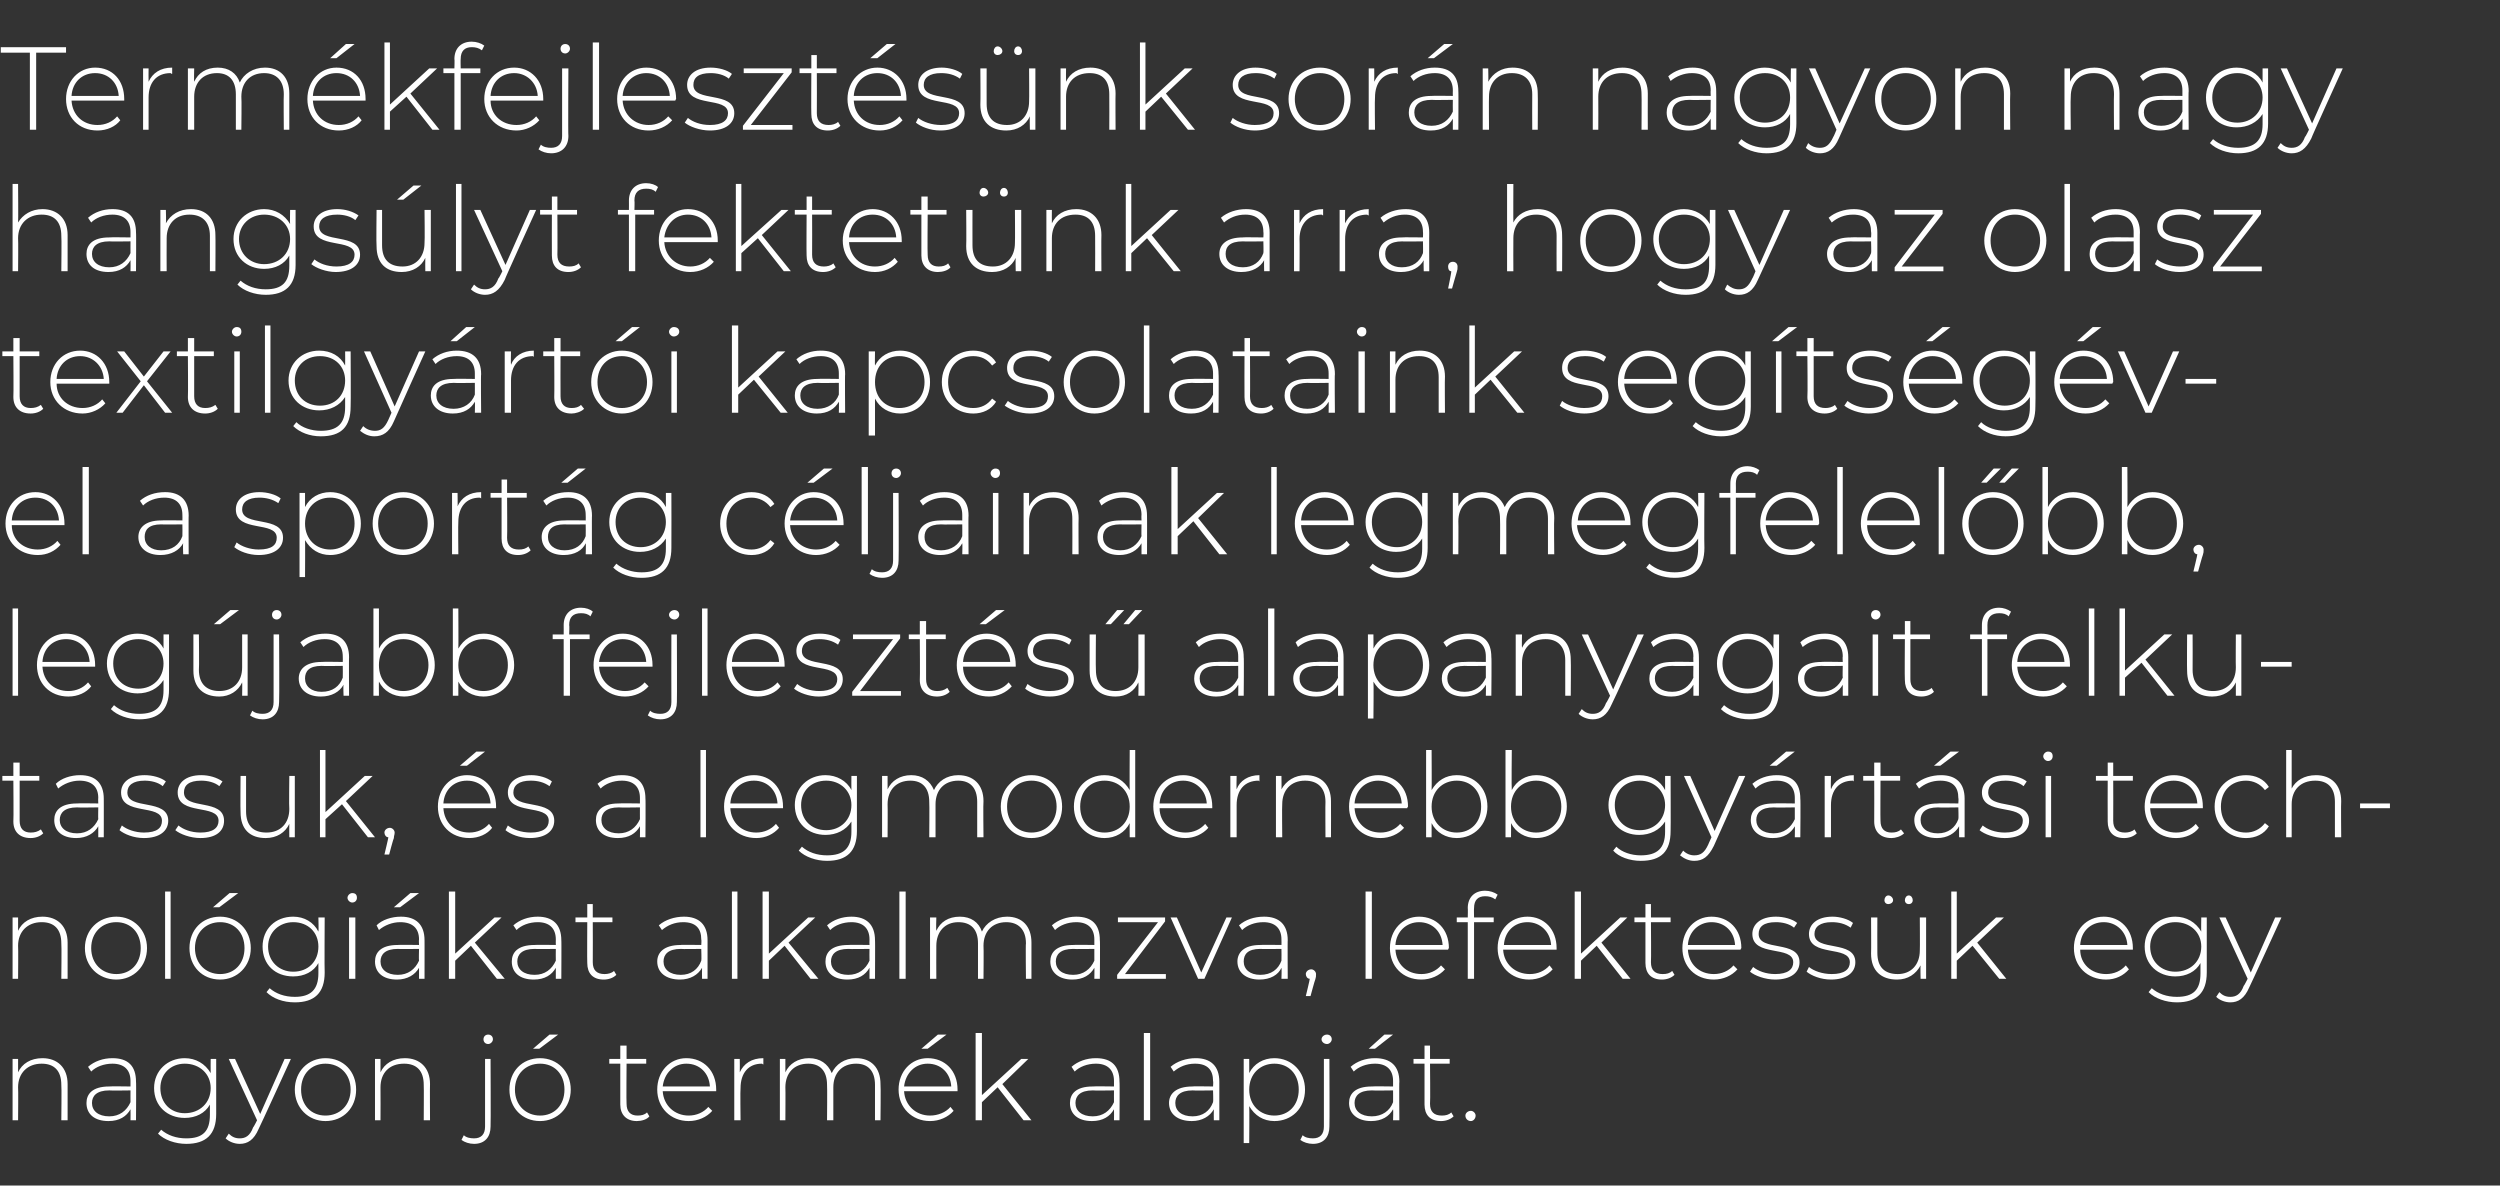
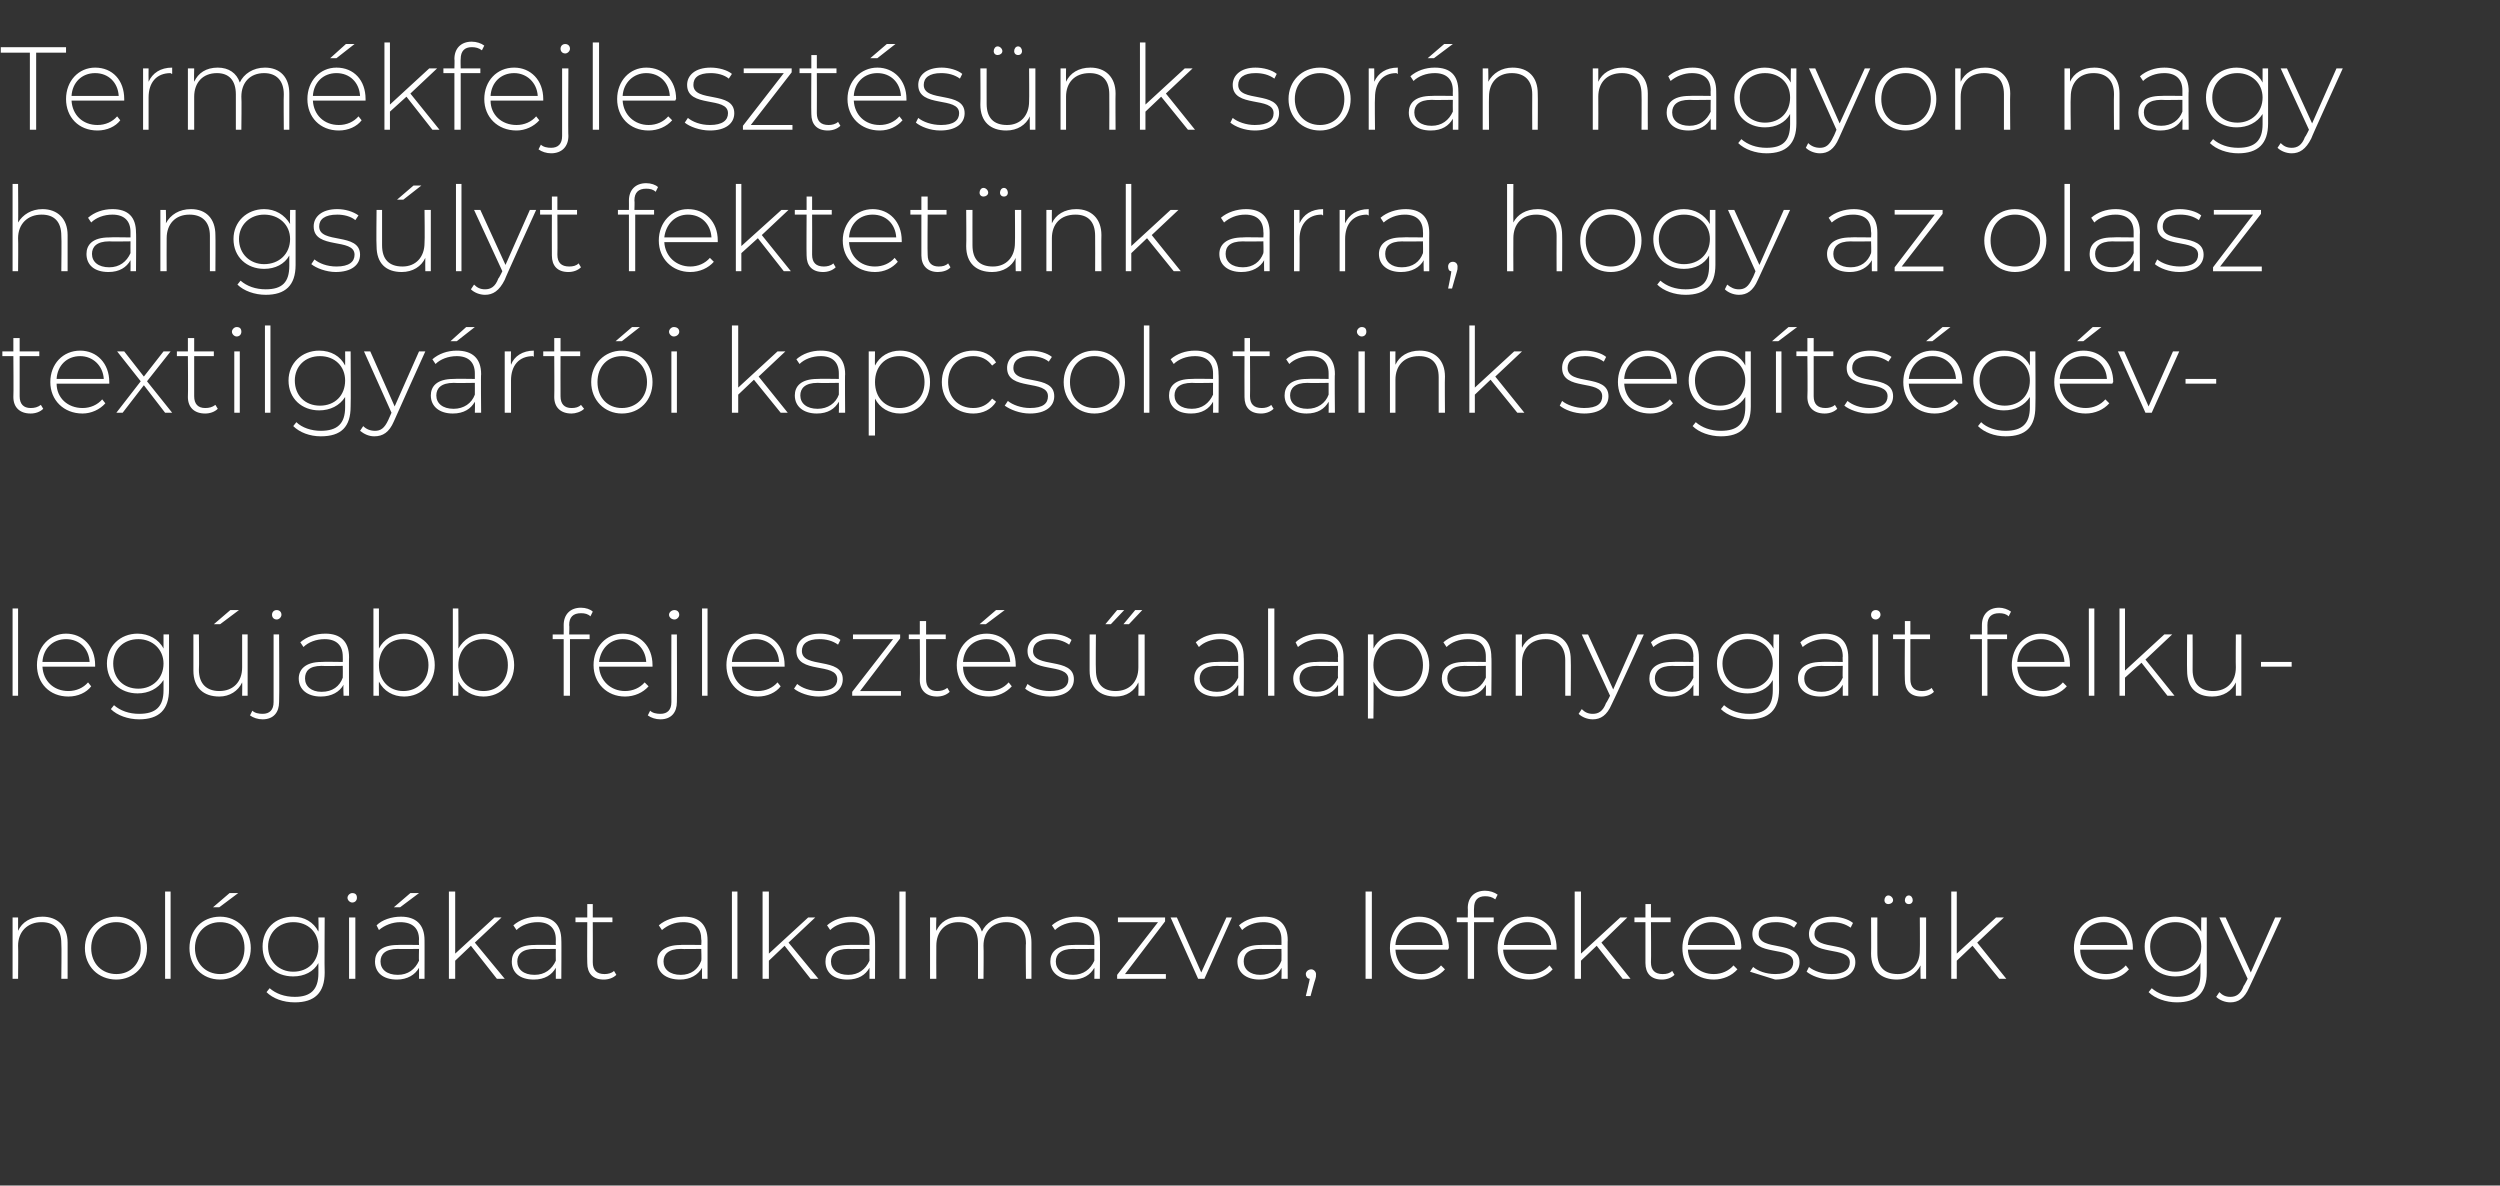
<svg xmlns="http://www.w3.org/2000/svg" version="1.1" width="318px" height="150.8px" viewBox="0 -2 318 150.8" style="top:-2px">
  <rect x="0" y="-2" width="318" height="150.8" fill="#333333" stroke="none" />
  <desc>Term kfejleszt s nk sor n nagyon nagy hangs lyt fektet nk arra, hogy az olasz textilgy rt i kapcsolataink seg ts g ve...</desc>
  <defs />
  <g id="Polygon98885">
-     <path d="m8.6 135.9c-.01.04 0 4.6 0 4.6l-.8 0c0 0 .05-4.5 0-4.5c0-1.8-.9-2.7-2.5-2.7c-1.8 0-3 1.2-3 3c.04.05 0 4.2 0 4.2l-.7 0l0-7.8l.7 0c0 0 .01 1.68 0 1.7c.5-1.1 1.6-1.8 3.1-1.8c1.9 0 3.2 1.2 3.2 3.3zm8.7-.3c.04-.04 0 4.9 0 4.9l-.7 0c0 0 .02-1.37 0-1.4c-.5.9-1.4 1.5-2.8 1.5c-1.8 0-2.8-.9-2.8-2.3c0-1.1.7-2.1 2.9-2.1c0-.04 2.7 0 2.7 0c0 0-.01-.67 0-.7c0-1.4-.8-2.2-2.3-2.2c-1.1 0-2.1.4-2.7 1c0 0-.4-.6-.4-.6c.8-.7 1.9-1.1 3.1-1.1c2 0 3 1 3 3zm-.7 2.6c-.01.01 0-1.5 0-1.5c0 0-2.68.04-2.7 0c-1.6 0-2.2.7-2.2 1.6c0 1 .8 1.7 2.2 1.7c1.3 0 2.2-.7 2.7-1.8zm10.9-5.5c0 0-.01 6.98 0 7c0 2.6-1.3 3.8-3.8 3.8c-1.4 0-2.8-.5-3.6-1.3c0 0 .4-.5.4-.5c.8.7 1.9 1.1 3.2 1.1c2.1 0 3-.9 3-3c0 0 0-1.3 0-1.3c-.6 1.1-1.8 1.7-3.2 1.7c-2.2 0-3.9-1.5-3.9-3.8c0-2.2 1.7-3.8 3.9-3.8c1.4 0 2.6.7 3.3 1.9c-.02-.04 0-1.8 0-1.8l.7 0zm-.7 3.7c0-1.8-1.4-3.1-3.3-3.1c-1.8 0-3.1 1.3-3.1 3.1c0 1.9 1.3 3.2 3.1 3.2c1.9 0 3.3-1.3 3.3-3.2zm10.2-3.7c0 0-4.06 8.89-4.1 8.9c-.6 1.4-1.4 1.9-2.4 1.9c-.7 0-1.4-.3-1.8-.7c0 0 .4-.6.4-.6c.4.4.8.6 1.4.6c.7 0 1.3-.3 1.7-1.4c.03.04.5-.9.5-.9l-3.6-7.8l.8 0l3.2 7l3.1-7l.8 0zm.5 3.9c0-2.3 1.7-4 3.9-4c2.3 0 3.9 1.7 3.9 4c0 2.3-1.6 4-3.9 4c-2.2 0-3.9-1.7-3.9-4zm7.1 0c0-2-1.4-3.3-3.2-3.3c-1.8 0-3.1 1.3-3.1 3.3c0 2 1.3 3.3 3.1 3.3c1.8 0 3.2-1.3 3.2-3.3zm10.1-.7c-.03.04 0 4.6 0 4.6l-.8 0c0 0 .03-4.5 0-4.5c0-1.8-.9-2.7-2.5-2.7c-1.9 0-3 1.2-3 3c.02.05 0 4.2 0 4.2l-.7 0l0-7.8l.7 0c0 0-.01 1.68 0 1.7c.5-1.1 1.6-1.8 3.1-1.8c1.9 0 3.2 1.2 3.2 3.3zm6.8-5.7c0-.3.2-.6.6-.6c.3 0 .6.2.6.6c0 .3-.3.6-.6.6c-.4 0-.6-.3-.6-.6zm-2.8 12.8c0 0 .3-.6.3-.6c.3.3.8.4 1.3.4c.9 0 1.4-.5 1.4-1.5c0-.03 0-8.6 0-8.6l.7 0c0 0 .04 8.6 0 8.6c0 1.3-.7 2.2-2.1 2.2c-.6 0-1.2-.2-1.6-.5zm11.2-13.4l1.1 0l-2.4 1.8l-.8 0l2.1-1.8zm-5.1 7c0-2.3 1.6-4 3.9-4c2.2 0 3.9 1.7 3.9 4c0 2.3-1.7 4-3.9 4c-2.3 0-3.9-1.7-3.9-4zm7 0c0-2-1.3-3.3-3.1-3.3c-1.8 0-3.2 1.3-3.2 3.3c0 2 1.4 3.3 3.2 3.3c1.8 0 3.1-1.3 3.1-3.3zm10.8 3.4c-.3.4-1 .6-1.6.6c-1.3 0-2.1-.8-2.1-2.1c.01-.05 0-5.2 0-5.2l-1.4 0l0-.6l1.4 0l0-1.7l.8 0l0 1.7l2.5 0l0 .6l-2.5 0c0 0-.04 5.08 0 5.1c0 1 .5 1.5 1.4 1.5c.5 0 .9-.1 1.2-.4c0 0 .3.5.3.5zm8.5-3.2c0 0-6.8 0-6.8 0c.1 1.8 1.5 3.1 3.3 3.1c1 0 1.9-.4 2.5-1.1c0 0 .5.5.5.5c-.7.8-1.8 1.3-3 1.3c-2.3 0-4-1.7-4-4c0-2.3 1.6-4 3.7-4c2.2 0 3.8 1.6 3.8 4c0 0 0 .1 0 .2zm-6.8-.6c0 0 6 0 6 0c-.1-1.7-1.3-2.9-3-2.9c-1.6 0-2.8 1.2-3 2.9zm12.8-3.6c0 0 0 .8 0 .8c-.1 0-.1-.1-.2-.1c-1.7 0-2.7 1.2-2.7 3.1c-.05.04 0 4.1 0 4.1l-.8 0l0-7.8l.7 0c0 0 .02 1.7 0 1.7c.5-1.1 1.5-1.8 3-1.8zm14.9 3.3c.05.04 0 4.6 0 4.6l-.7 0c0 0 0-4.5 0-4.5c0-1.8-.9-2.7-2.4-2.7c-1.8 0-2.9 1.2-2.9 3c-.01.05 0 4.2 0 4.2l-.8 0c0 0 .04-4.5 0-4.5c0-1.8-.9-2.7-2.4-2.7c-1.8 0-2.9 1.2-2.9 3c.03.05 0 4.2 0 4.2l-.7 0l0-7.8l.7 0c0 0 0 1.67 0 1.7c.5-1.1 1.6-1.8 3-1.8c1.4 0 2.4.7 2.9 1.9c.5-1.1 1.6-1.9 3.1-1.9c1.9 0 3.1 1.2 3.1 3.3zm6-4.5l-.8 0l2.1-1.8l1.1 0l-2.4 1.8zm3.8 5.4c0 0-6.8 0-6.8 0c.1 1.8 1.5 3.1 3.3 3.1c1 0 2-.4 2.6-1.1c0 0 .4.5.4.5c-.7.8-1.8 1.3-3 1.3c-2.3 0-4-1.7-4-4c0-2.3 1.6-4 3.7-4c2.2 0 3.8 1.6 3.8 4c0 0 0 .1 0 .2zm-6.8-.6c0 0 6 0 6 0c-.1-1.7-1.3-2.9-3-2.9c-1.6 0-2.8 1.2-3 2.9zm11.9.1l-2 1.9l0 2.3l-.8 0l0-11.1l.8 0l0 7.9l5-4.6l.9 0l-3.3 3.2l3.7 4.6l-1 0l-3.3-4.2zm15.5-.7c.04-.04 0 4.9 0 4.9l-.7 0c0 0 .02-1.37 0-1.4c-.5.9-1.4 1.5-2.8 1.5c-1.8 0-2.8-.9-2.8-2.3c0-1.1.7-2.1 2.9-2.1c0-.04 2.7 0 2.7 0c0 0-.01-.67 0-.7c0-1.4-.8-2.2-2.3-2.2c-1.1 0-2.1.4-2.7 1c0 0-.4-.6-.4-.6c.8-.7 1.9-1.1 3.1-1.1c2 0 3 1 3 3zm-.7 2.6c-.01.01 0-1.5 0-1.5c0 0-2.68.04-2.7 0c-1.6 0-2.2.7-2.2 1.6c0 1 .8 1.7 2.2 1.7c1.3 0 2.2-.7 2.7-1.8zm3.8-8.8l.8 0l0 11.1l-.8 0l0-11.1zm9.6 6.2c0-.04 0 4.9 0 4.9l-.7 0c0 0-.02-1.37 0-1.4c-.5.9-1.5 1.5-2.8 1.5c-1.8 0-2.9-.9-2.9-2.3c0-1.1.8-2.1 3-2.1c-.04-.04 2.6 0 2.6 0c0 0 .05-.67 0-.7c0-1.4-.7-2.2-2.3-2.2c-1.1 0-2 .4-2.7 1c0 0-.4-.6-.4-.6c.8-.7 2-1.1 3.2-1.1c1.9 0 3 1 3 3zm-.8 2.6c.05.01 0-1.5 0-1.5c0 0-2.62.04-2.6 0c-1.6 0-2.2.7-2.2 1.6c0 1 .8 1.7 2.2 1.7c1.3 0 2.2-.7 2.6-1.8zm11.7-1.6c0 2.4-1.7 4-3.9 4c-1.4 0-2.5-.7-3.2-1.9c.04.04 0 4.7 0 4.7l-.7 0l0-10.7l.7 0c0 0 .01 1.83 0 1.8c.6-1.2 1.8-1.9 3.2-1.9c2.2 0 3.9 1.7 3.9 4zm-.8 0c0-2-1.3-3.3-3.1-3.3c-1.8 0-3.2 1.3-3.2 3.3c0 2 1.4 3.3 3.2 3.3c1.8 0 3.1-1.3 3.1-3.3zm2.9-6.4c0-.3.3-.6.7-.6c.3 0 .6.2.6.6c0 .3-.3.6-.6.6c-.4 0-.7-.3-.7-.6zm-2.7 12.8c0 0 .3-.6.3-.6c.3.3.8.4 1.3.4c.9 0 1.4-.5 1.4-1.5c-.01-.03 0-8.6 0-8.6l.7 0c0 0 .04 8.6 0 8.6c0 1.3-.7 2.2-2.1 2.2c-.6 0-1.2-.2-1.6-.5zm9.5-11.6l-.8 0l2-1.8l1.1 0l-2.3 1.8zm3.1 4.2c-.04-.04 0 4.9 0 4.9l-.8 0c0 0 .04-1.37 0-1.4c-.5.9-1.4 1.5-2.8 1.5c-1.7 0-2.8-.9-2.8-2.3c0-1.1.7-2.1 2.9-2.1c.02-.04 2.7 0 2.7 0c0 0 .01-.67 0-.7c0-1.4-.8-2.2-2.3-2.2c-1.1 0-2.1.4-2.7 1c0 0-.4-.6-.4-.6c.8-.7 1.9-1.1 3.1-1.1c2 0 3.1 1 3.1 3zm-.8 2.6c.01.01 0-1.5 0-1.5c0 0-2.66.04-2.7 0c-1.6 0-2.2.7-2.2 1.6c0 1 .8 1.7 2.2 1.7c1.3 0 2.3-.7 2.7-1.8zm7.7 1.8c-.4.4-1 .6-1.6.6c-1.4 0-2.1-.8-2.1-2.1c0-.05 0-5.2 0-5.2l-1.4 0l0-.6l1.4 0l0-1.7l.7 0l0 1.7l2.5 0l0 .6l-2.5 0c0 0 .05 5.08 0 5.1c0 1 .5 1.5 1.5 1.5c.5 0 .9-.1 1.2-.4c0 0 .3.5.3.5zm1.5-.1c0-.3.3-.6.7-.6c.3 0 .6.3.6.6c0 .4-.3.7-.6.7c-.4 0-.7-.3-.7-.7z" stroke="none" fill="#fff" />
-   </g>
+     </g>
  <g id="Polygon98884">
-     <path d="m8.6 117.9c-.01.04 0 4.6 0 4.6l-.8 0c0 0 .05-4.5 0-4.5c0-1.8-.9-2.7-2.5-2.7c-1.8 0-3 1.2-3 3c.04.05 0 4.2 0 4.2l-.7 0l0-7.8l.7 0c0 0 .01 1.68 0 1.7c.5-1.1 1.6-1.8 3.1-1.8c1.9 0 3.2 1.2 3.2 3.3zm2.2.7c0-2.3 1.7-4 4-4c2.2 0 3.9 1.7 3.9 4c0 2.3-1.7 4-3.9 4c-2.3 0-4-1.7-4-4zm7.1 0c0-2-1.3-3.3-3.1-3.3c-1.8 0-3.2 1.3-3.2 3.3c0 2 1.4 3.3 3.2 3.3c1.8 0 3.1-1.3 3.1-3.3zm3.1-7.2l.7 0l0 11.1l-.7 0l0-11.1zm8.2.2l1.1 0l-2.4 1.8l-.8 0l2.1-1.8zm-5.1 7c0-2.3 1.6-4 3.9-4c2.2 0 3.9 1.7 3.9 4c0 2.3-1.7 4-3.9 4c-2.3 0-3.9-1.7-3.9-4zm7 0c0-2-1.3-3.3-3.1-3.3c-1.8 0-3.2 1.3-3.2 3.3c0 2 1.4 3.3 3.2 3.3c1.8 0 3.1-1.3 3.1-3.3zm10.2-3.9c0 0-.04 6.98 0 7c0 2.6-1.3 3.8-3.8 3.8c-1.5 0-2.8-.5-3.6-1.3c0 0 .4-.5.4-.5c.8.7 1.9 1.1 3.2 1.1c2 0 3-.9 3-3c0 0 0-1.3 0-1.3c-.6 1.1-1.8 1.7-3.2 1.7c-2.3 0-3.9-1.5-3.9-3.8c0-2.2 1.6-3.8 3.9-3.8c1.4 0 2.6.7 3.2 1.9c.05-.04 0-1.8 0-1.8l.8 0zm-.8 3.7c0-1.8-1.3-3.1-3.2-3.1c-1.8 0-3.2 1.3-3.2 3.1c0 1.9 1.4 3.2 3.2 3.2c1.9 0 3.2-1.3 3.2-3.2zm3.7-6.2c0-.3.3-.6.6-.6c.4 0 .6.2.6.6c0 .3-.2.6-.6.6c-.3 0-.6-.3-.6-.6zm.2 2.5l.8 0l0 7.8l-.8 0l0-7.8zm6.5-1.3l-.8 0l2.1-1.8l1.1 0l-2.4 1.8zm3.1 4.2c.01-.04 0 4.9 0 4.9l-.7 0c0 0-.01-1.37 0-1.4c-.5.9-1.5 1.5-2.8 1.5c-1.8 0-2.8-.9-2.8-2.3c0-1.1.7-2.1 2.9-2.1c-.02-.04 2.7 0 2.7 0c0 0-.04-.67 0-.7c0-1.4-.8-2.2-2.4-2.2c-1 0-2 .4-2.7 1c0 0-.3-.6-.3-.6c.7-.7 1.9-1.1 3.1-1.1c1.9 0 3 1 3 3zm-.7 2.6c-.04.01 0-1.5 0-1.5c0 0-2.71.04-2.7 0c-1.6 0-2.2.7-2.2 1.6c0 1 .8 1.7 2.2 1.7c1.3 0 2.2-.7 2.7-1.8zm6.6-1.9l-2 1.9l0 2.3l-.8 0l0-11.1l.8 0l0 7.9l5-4.6l.9 0l-3.4 3.2l3.8 4.6l-1 0l-3.3-4.2zm11.5-.7c.03-.04 0 4.9 0 4.9l-.7 0c0 0 .01-1.37 0-1.4c-.5.9-1.4 1.5-2.8 1.5c-1.8 0-2.8-.9-2.8-2.3c0-1.1.7-2.1 2.9-2.1c-.01-.04 2.7 0 2.7 0c0 0-.02-.67 0-.7c0-1.4-.8-2.2-2.3-2.2c-1.1 0-2.1.4-2.7 1c0 0-.4-.6-.4-.6c.8-.7 1.9-1.1 3.1-1.1c1.9 0 3 1 3 3zm-.7 2.6c-.02.01 0-1.5 0-1.5c0 0-2.69.04-2.7 0c-1.6 0-2.2.7-2.2 1.6c0 1 .8 1.7 2.2 1.7c1.3 0 2.2-.7 2.7-1.8zm7.7 1.8c-.4.4-1 .6-1.6.6c-1.4 0-2.1-.8-2.1-2.1c-.03-.05 0-5.2 0-5.2l-1.5 0l0-.6l1.5 0l0-1.7l.7 0l0 1.7l2.5 0l0 .6l-2.5 0c0 0 .02 5.08 0 5.1c0 1 .5 1.5 1.5 1.5c.4 0 .9-.1 1.2-.4c0 0 .3.5.3.5zm11.6-4.4c0-.04 0 4.9 0 4.9l-.7 0c0 0-.02-1.37 0-1.4c-.5.9-1.5 1.5-2.8 1.5c-1.8 0-2.9-.9-2.9-2.3c0-1.1.8-2.1 3-2.1c-.04-.04 2.6 0 2.6 0c0 0 .05-.67 0-.7c0-1.4-.7-2.2-2.3-2.2c-1.1 0-2 .4-2.7 1c0 0-.4-.6-.4-.6c.8-.7 2-1.1 3.2-1.1c1.9 0 3 1 3 3zm-.8 2.6c.05.01 0-1.5 0-1.5c0 0-2.62.04-2.6 0c-1.6 0-2.2.7-2.2 1.6c0 1 .8 1.7 2.2 1.7c1.3 0 2.2-.7 2.6-1.8zm3.9-8.8l.7 0l0 11.1l-.7 0l0-11.1zm6.7 6.9l-2 1.9l0 2.3l-.8 0l0-11.1l.8 0l0 7.9l5-4.6l.9 0l-3.4 3.2l3.8 4.6l-1 0l-3.3-4.2zm11.5-.7c.03-.04 0 4.9 0 4.9l-.7 0c0 0 .01-1.37 0-1.4c-.5.9-1.4 1.5-2.8 1.5c-1.8 0-2.8-.9-2.8-2.3c0-1.1.7-2.1 2.9-2.1c-.01-.04 2.7 0 2.7 0c0 0-.02-.67 0-.7c0-1.4-.8-2.2-2.3-2.2c-1.1 0-2.1.4-2.7 1c0 0-.4-.6-.4-.6c.8-.7 1.9-1.1 3.1-1.1c1.9 0 3 1 3 3zm-.7 2.6c-.02.01 0-1.5 0-1.5c0 0-2.69.04-2.7 0c-1.6 0-2.2.7-2.2 1.6c0 1 .8 1.7 2.2 1.7c1.3 0 2.2-.7 2.7-1.8zm3.8-8.8l.8 0l0 11.1l-.8 0l0-11.1zm16.8 6.5c0 .04 0 4.6 0 4.6l-.7 0c0 0-.05-4.5 0-4.5c0-1.8-1-2.7-2.5-2.7c-1.8 0-2.9 1.2-2.9 3c.04.05 0 4.2 0 4.2l-.7 0c0 0-.01-4.5 0-4.5c0-1.8-.9-2.7-2.5-2.7c-1.7 0-2.8 1.2-2.8 3c-.02.05 0 4.2 0 4.2l-.8 0l0-7.8l.8 0c0 0-.05 1.67 0 1.7c.5-1.1 1.5-1.8 3-1.8c1.4 0 2.4.7 2.8 1.9c.5-1.1 1.7-1.9 3.2-1.9c1.9 0 3.1 1.2 3.1 3.3zm8.7-.3c.05-.04 0 4.9 0 4.9l-.7 0c0 0 .03-1.37 0-1.4c-.5.9-1.4 1.5-2.8 1.5c-1.7 0-2.8-.9-2.8-2.3c0-1.1.7-2.1 2.9-2.1c.01-.04 2.7 0 2.7 0c0 0 0-.67 0-.7c0-1.4-.8-2.2-2.3-2.2c-1.1 0-2.1.4-2.7 1c0 0-.4-.6-.4-.6c.8-.7 1.9-1.1 3.1-1.1c2 0 3 1 3 3zm-.7 2.6c0 .01 0-1.5 0-1.5c0 0-2.67.04-2.7 0c-1.6 0-2.2.7-2.2 1.6c0 1 .8 1.7 2.2 1.7c1.3 0 2.2-.7 2.7-1.8zm9.1 1.7l0 .6l-6.2 0l0-.5l5.2-6.7l-5.1 0l0-.6l6 0l0 .5l-5.1 6.7l5.2 0zm8.4-7.2l-3.5 7.8l-.8 0l-3.5-7.8l.8 0l3.1 7l3.2-7l.7 0zm7.1 2.9c-.03-.04 0 4.9 0 4.9l-.8 0c0 0 .05-1.37 0-1.4c-.4.9-1.4 1.5-2.8 1.5c-1.7 0-2.8-.9-2.8-2.3c0-1.1.8-2.1 2.9-2.1c.03-.04 2.7 0 2.7 0c0 0 .02-.67 0-.7c0-1.4-.8-2.2-2.3-2.2c-1.1 0-2.1.4-2.7 1c0 0-.4-.6-.4-.6c.8-.7 1.9-1.1 3.2-1.1c1.9 0 3 1 3 3zm-.8 2.6c.02.01 0-1.5 0-1.5c0 0-2.65.04-2.7 0c-1.6 0-2.1.7-2.1 1.6c0 1 .8 1.7 2.1 1.7c1.4 0 2.3-.7 2.7-1.8zm4.4 1.7c0 .3 0 .4-.1.7c-.04.02-.6 2.1-.6 2.1l-.6 0c0 0 .53-2.15.5-2.2c-.3 0-.5-.3-.5-.6c0-.3.3-.6.7-.6c.3 0 .6.3.6.6zm6.3-10.5l.8 0l0 11.1l-.8 0l0-11.1zm10.5 7.4c0 0-6.7 0-6.7 0c.1 1.8 1.4 3.1 3.3 3.1c1 0 1.9-.4 2.5-1.1c0 0 .5.5.5.5c-.7.8-1.8 1.3-3 1.3c-2.4 0-4-1.7-4-4c0-2.3 1.6-4 3.7-4c2.2 0 3.8 1.6 3.8 4c0 0-.1.1-.1.2zm-6.7-.6c0 0 6 0 6 0c-.1-1.7-1.3-2.9-3-2.9c-1.6 0-2.9 1.2-3 2.9zm10-4.7c-.03.05 0 1.2 0 1.2l2.5 0l0 .6l-2.5 0l0 7.2l-.8 0l0-7.2l-1.4 0l0-.6l1.4 0c0 0 .03-1.21 0-1.2c0-1.3.8-2.2 2.2-2.2c.6 0 1.2.2 1.6.5c0 0-.3.6-.3.6c-.4-.3-.8-.4-1.3-.4c-.9 0-1.4.5-1.4 1.5zm10.5 5.3c0 0-6.8 0-6.8 0c.1 1.8 1.5 3.1 3.4 3.1c1 0 1.9-.4 2.5-1.1c0 0 .4.5.4.5c-.7.8-1.8 1.3-3 1.3c-2.3 0-4-1.7-4-4c0-2.3 1.6-4 3.8-4c2.1 0 3.7 1.6 3.7 4c0 0 0 .1 0 .2zm-6.7-.6c0 0 6 0 6 0c-.1-1.7-1.4-2.9-3-2.9c-1.7 0-2.9 1.2-3 2.9zm11.8.1l-2 1.9l0 2.3l-.8 0l0-11.1l.8 0l0 7.9l5-4.6l.9 0l-3.3 3.2l3.7 4.6l-1 0l-3.3-4.2zm9.9 3.7c-.4.4-1 .6-1.6.6c-1.4 0-2.1-.8-2.1-2.1c-.01-.05 0-5.2 0-5.2l-1.4 0l0-.6l1.4 0l0-1.7l.7 0l0 1.7l2.5 0l0 .6l-2.5 0c0 0 .04 5.08 0 5.1c0 1 .5 1.5 1.5 1.5c.5 0 .9-.1 1.2-.4c0 0 .3.5.3.5zm8.4-3.2c0 0-6.7 0-6.7 0c.1 1.8 1.4 3.1 3.3 3.1c1 0 1.9-.4 2.5-1.1c0 0 .5.5.5.5c-.7.8-1.8 1.3-3 1.3c-2.4 0-4-1.7-4-4c0-2.3 1.6-4 3.7-4c2.2 0 3.8 1.6 3.8 4c0 0-.1.1-.1.2zm-6.7-.6c0 0 6 0 6 0c-.1-1.7-1.3-2.9-3-2.9c-1.6 0-2.9 1.2-3 2.9zm7.9 3.4c0 0 .4-.6.4-.6c.6.5 1.6.9 2.8.9c1.6 0 2.3-.6 2.3-1.5c0-2.2-5.2-.6-5.2-3.6c0-1.2 1-2.2 3-2.2c1 0 2.1.3 2.7.8c0 0-.4.6-.4.6c-.6-.5-1.5-.7-2.3-.7c-1.6 0-2.2.6-2.2 1.5c0 2.3 5.2.7 5.2 3.6c0 1.3-1.1 2.2-3.1 2.2c-1.3 0-2.6-.5-3.2-1zm7.2 0c0 0 .3-.6.3-.6c.6.5 1.7.9 2.9.9c1.6 0 2.3-.6 2.3-1.5c0-2.2-5.2-.6-5.2-3.6c0-1.2 1-2.2 3-2.2c.9 0 2 .3 2.6.8c0 0-.3.6-.3.6c-.7-.5-1.5-.7-2.4-.7c-1.5 0-2.2.6-2.2 1.5c0 2.3 5.2.7 5.2 3.6c0 1.3-1.1 2.2-3.1 2.2c-1.3 0-2.5-.5-3.1-1zm9.9-9.1c0-.3.2-.6.5-.6c.3 0 .6.3.6.6c0 .3-.3.5-.6.5c-.3 0-.5-.2-.5-.5zm2.6 0c0-.3.2-.6.5-.6c.3 0 .5.3.5.6c0 .3-.2.5-.5.5c-.3 0-.5-.2-.5-.5zm2.7 2.2l0 7.8l-.7 0c0 0-.04-1.66 0-1.7c-.6 1.1-1.6 1.8-3 1.8c-2 0-3.3-1.1-3.3-3.3c.03-.03 0-4.6 0-4.6l.8 0c0 0-.02 4.51 0 4.5c0 1.8.9 2.7 2.6 2.7c1.7 0 2.8-1.2 2.8-3c.03-.04 0-4.2 0-4.2l.8 0zm5.9 3.6l-2 1.9l0 2.3l-.7 0l0-11.1l.7 0l0 7.9l5-4.6l1 0l-3.4 3.2l3.7 4.6l-.9 0l-3.4-4.2zm20.4.5c0 0-6.7 0-6.7 0c0 1.8 1.4 3.1 3.3 3.1c1 0 1.9-.4 2.5-1.1c0 0 .4.5.4.5c-.7.8-1.7 1.3-2.9 1.3c-2.4 0-4.1-1.7-4.1-4c0-2.3 1.6-4 3.8-4c2.1 0 3.7 1.6 3.7 4c0 0 0 .1 0 .2zm-6.7-.6c0 0 6 0 6 0c-.1-1.7-1.4-2.9-3-2.9c-1.7 0-2.9 1.2-3 2.9zm16.1-3.5c0 0-.01 6.98 0 7c0 2.6-1.3 3.8-3.8 3.8c-1.4 0-2.8-.5-3.6-1.3c0 0 .4-.5.4-.5c.8.7 1.9 1.1 3.2 1.1c2.1 0 3-.9 3-3c0 0 0-1.3 0-1.3c-.6 1.1-1.8 1.7-3.2 1.7c-2.2 0-3.9-1.5-3.9-3.8c0-2.2 1.7-3.8 3.9-3.8c1.4 0 2.6.7 3.3 1.9c-.03-.04 0-1.8 0-1.8l.7 0zm-.7 3.7c0-1.8-1.4-3.1-3.3-3.1c-1.8 0-3.2 1.3-3.2 3.1c0 1.9 1.4 3.2 3.2 3.2c1.9 0 3.3-1.3 3.3-3.2zm10.2-3.7c0 0-4.06 8.89-4.1 8.9c-.6 1.4-1.4 1.9-2.4 1.9c-.7 0-1.4-.3-1.8-.7c0 0 .4-.6.4-.6c.4.4.8.6 1.4.6c.7 0 1.3-.3 1.7-1.4c.03.04.5-.9.5-.9l-3.6-7.8l.8 0l3.2 7l3.1-7l.8 0z" stroke="none" fill="#fff" />
+     <path d="m8.6 117.9c-.01.04 0 4.6 0 4.6l-.8 0c0 0 .05-4.5 0-4.5c0-1.8-.9-2.7-2.5-2.7c-1.8 0-3 1.2-3 3c.04.05 0 4.2 0 4.2l-.7 0l0-7.8l.7 0c0 0 .01 1.68 0 1.7c.5-1.1 1.6-1.8 3.1-1.8c1.9 0 3.2 1.2 3.2 3.3zm2.2.7c0-2.3 1.7-4 4-4c2.2 0 3.9 1.7 3.9 4c0 2.3-1.7 4-3.9 4c-2.3 0-4-1.7-4-4zm7.1 0c0-2-1.3-3.3-3.1-3.3c-1.8 0-3.2 1.3-3.2 3.3c0 2 1.4 3.3 3.2 3.3c1.8 0 3.1-1.3 3.1-3.3zm3.1-7.2l.7 0l0 11.1l-.7 0l0-11.1zm8.2.2l1.1 0l-2.4 1.8l-.8 0l2.1-1.8zm-5.1 7c0-2.3 1.6-4 3.9-4c2.2 0 3.9 1.7 3.9 4c0 2.3-1.7 4-3.9 4c-2.3 0-3.9-1.7-3.9-4zm7 0c0-2-1.3-3.3-3.1-3.3c-1.8 0-3.2 1.3-3.2 3.3c0 2 1.4 3.3 3.2 3.3c1.8 0 3.1-1.3 3.1-3.3zm10.2-3.9c0 0-.04 6.98 0 7c0 2.6-1.3 3.8-3.8 3.8c-1.5 0-2.8-.5-3.6-1.3c0 0 .4-.5.4-.5c.8.7 1.9 1.1 3.2 1.1c2 0 3-.9 3-3c0 0 0-1.3 0-1.3c-.6 1.1-1.8 1.7-3.2 1.7c-2.3 0-3.9-1.5-3.9-3.8c0-2.2 1.6-3.8 3.9-3.8c1.4 0 2.6.7 3.2 1.9c.05-.04 0-1.8 0-1.8l.8 0zm-.8 3.7c0-1.8-1.3-3.1-3.2-3.1c-1.8 0-3.2 1.3-3.2 3.1c0 1.9 1.4 3.2 3.2 3.2c1.9 0 3.2-1.3 3.2-3.2zm3.7-6.2c0-.3.3-.6.6-.6c.4 0 .6.2.6.6c0 .3-.2.6-.6.6c-.3 0-.6-.3-.6-.6zm.2 2.5l.8 0l0 7.8l-.8 0l0-7.8zm6.5-1.3l-.8 0l2.1-1.8l1.1 0l-2.4 1.8zm3.1 4.2c.01-.04 0 4.9 0 4.9l-.7 0c0 0-.01-1.37 0-1.4c-.5.9-1.5 1.5-2.8 1.5c-1.8 0-2.8-.9-2.8-2.3c0-1.1.7-2.1 2.9-2.1c-.02-.04 2.7 0 2.7 0c0 0-.04-.67 0-.7c0-1.4-.8-2.2-2.4-2.2c-1 0-2 .4-2.7 1c0 0-.3-.6-.3-.6c.7-.7 1.9-1.1 3.1-1.1c1.9 0 3 1 3 3zm-.7 2.6c-.04.01 0-1.5 0-1.5c0 0-2.71.04-2.7 0c-1.6 0-2.2.7-2.2 1.6c0 1 .8 1.7 2.2 1.7c1.3 0 2.2-.7 2.7-1.8zm6.6-1.9l-2 1.9l0 2.3l-.8 0l0-11.1l.8 0l0 7.9l5-4.6l.9 0l-3.4 3.2l3.8 4.6l-1 0l-3.3-4.2zm11.5-.7c.03-.04 0 4.9 0 4.9l-.7 0c0 0 .01-1.37 0-1.4c-.5.9-1.4 1.5-2.8 1.5c-1.8 0-2.8-.9-2.8-2.3c0-1.1.7-2.1 2.9-2.1c-.01-.04 2.7 0 2.7 0c0 0-.02-.67 0-.7c0-1.4-.8-2.2-2.3-2.2c-1.1 0-2.1.4-2.7 1c0 0-.4-.6-.4-.6c.8-.7 1.9-1.1 3.1-1.1c1.9 0 3 1 3 3zm-.7 2.6c-.02.01 0-1.5 0-1.5c0 0-2.69.04-2.7 0c-1.6 0-2.2.7-2.2 1.6c0 1 .8 1.7 2.2 1.7c1.3 0 2.2-.7 2.7-1.8zm7.7 1.8c-.4.4-1 .6-1.6.6c-1.4 0-2.1-.8-2.1-2.1c-.03-.05 0-5.2 0-5.2l-1.5 0l0-.6l1.5 0l0-1.7l.7 0l0 1.7l2.5 0l0 .6l-2.5 0c0 0 .02 5.08 0 5.1c0 1 .5 1.5 1.5 1.5c.4 0 .9-.1 1.2-.4c0 0 .3.5.3.5zm11.6-4.4c0-.04 0 4.9 0 4.9l-.7 0c0 0-.02-1.37 0-1.4c-.5.9-1.5 1.5-2.8 1.5c-1.8 0-2.9-.9-2.9-2.3c0-1.1.8-2.1 3-2.1c-.04-.04 2.6 0 2.6 0c0 0 .05-.67 0-.7c0-1.4-.7-2.2-2.3-2.2c-1.1 0-2 .4-2.7 1c0 0-.4-.6-.4-.6c.8-.7 2-1.1 3.2-1.1c1.9 0 3 1 3 3zm-.8 2.6c.05.01 0-1.5 0-1.5c0 0-2.62.04-2.6 0c-1.6 0-2.2.7-2.2 1.6c0 1 .8 1.7 2.2 1.7c1.3 0 2.2-.7 2.6-1.8zm3.9-8.8l.7 0l0 11.1l-.7 0l0-11.1zm6.7 6.9l-2 1.9l0 2.3l-.8 0l0-11.1l.8 0l0 7.9l5-4.6l.9 0l-3.4 3.2l3.8 4.6l-1 0l-3.3-4.2zm11.5-.7c.03-.04 0 4.9 0 4.9l-.7 0c0 0 .01-1.37 0-1.4c-.5.9-1.4 1.5-2.8 1.5c-1.8 0-2.8-.9-2.8-2.3c0-1.1.7-2.1 2.9-2.1c-.01-.04 2.7 0 2.7 0c0 0-.02-.67 0-.7c0-1.4-.8-2.2-2.3-2.2c-1.1 0-2.1.4-2.7 1c0 0-.4-.6-.4-.6c.8-.7 1.9-1.1 3.1-1.1c1.9 0 3 1 3 3zm-.7 2.6c-.02.01 0-1.5 0-1.5c0 0-2.69.04-2.7 0c-1.6 0-2.2.7-2.2 1.6c0 1 .8 1.7 2.2 1.7c1.3 0 2.2-.7 2.7-1.8zm3.8-8.8l.8 0l0 11.1l-.8 0l0-11.1zm16.8 6.5c0 .04 0 4.6 0 4.6l-.7 0c0 0-.05-4.5 0-4.5c0-1.8-1-2.7-2.5-2.7c-1.8 0-2.9 1.2-2.9 3c.04.05 0 4.2 0 4.2l-.7 0c0 0-.01-4.5 0-4.5c0-1.8-.9-2.7-2.5-2.7c-1.7 0-2.8 1.2-2.8 3c-.02.05 0 4.2 0 4.2l-.8 0l0-7.8l.8 0c0 0-.05 1.67 0 1.7c.5-1.1 1.5-1.8 3-1.8c1.4 0 2.4.7 2.8 1.9c.5-1.1 1.7-1.9 3.2-1.9c1.9 0 3.1 1.2 3.1 3.3zm8.7-.3c.05-.04 0 4.9 0 4.9l-.7 0c0 0 .03-1.37 0-1.4c-.5.9-1.4 1.5-2.8 1.5c-1.7 0-2.8-.9-2.8-2.3c0-1.1.7-2.1 2.9-2.1c.01-.04 2.7 0 2.7 0c0 0 0-.67 0-.7c0-1.4-.8-2.2-2.3-2.2c-1.1 0-2.1.4-2.7 1c0 0-.4-.6-.4-.6c.8-.7 1.9-1.1 3.1-1.1c2 0 3 1 3 3zm-.7 2.6c0 .01 0-1.5 0-1.5c0 0-2.67.04-2.7 0c-1.6 0-2.2.7-2.2 1.6c0 1 .8 1.7 2.2 1.7c1.3 0 2.2-.7 2.7-1.8zm9.1 1.7l0 .6l-6.2 0l0-.5l5.2-6.7l-5.1 0l0-.6l6 0l0 .5l-5.1 6.7l5.2 0zm8.4-7.2l-3.5 7.8l-.8 0l-3.5-7.8l.8 0l3.1 7l3.2-7l.7 0zm7.1 2.9c-.03-.04 0 4.9 0 4.9l-.8 0c0 0 .05-1.37 0-1.4c-.4.9-1.4 1.5-2.8 1.5c-1.7 0-2.8-.9-2.8-2.3c0-1.1.8-2.1 2.9-2.1c.03-.04 2.7 0 2.7 0c0 0 .02-.67 0-.7c0-1.4-.8-2.2-2.3-2.2c-1.1 0-2.1.4-2.7 1c0 0-.4-.6-.4-.6c.8-.7 1.9-1.1 3.2-1.1c1.9 0 3 1 3 3zm-.8 2.6c.02.01 0-1.5 0-1.5c0 0-2.65.04-2.7 0c-1.6 0-2.1.7-2.1 1.6c0 1 .8 1.7 2.1 1.7c1.4 0 2.3-.7 2.7-1.8zm4.4 1.7c0 .3 0 .4-.1.7c-.04.02-.6 2.1-.6 2.1l-.6 0c0 0 .53-2.15.5-2.2c-.3 0-.5-.3-.5-.6c0-.3.3-.6.7-.6c.3 0 .6.3.6.6zm6.3-10.5l.8 0l0 11.1l-.8 0l0-11.1zm10.5 7.4c0 0-6.7 0-6.7 0c.1 1.8 1.4 3.1 3.3 3.1c1 0 1.9-.4 2.5-1.1c0 0 .5.5.5.5c-.7.8-1.8 1.3-3 1.3c-2.4 0-4-1.7-4-4c0-2.3 1.6-4 3.7-4c2.2 0 3.8 1.6 3.8 4c0 0-.1.1-.1.2zm-6.7-.6c0 0 6 0 6 0c-.1-1.7-1.3-2.9-3-2.9c-1.6 0-2.9 1.2-3 2.9zm10-4.7c-.03.05 0 1.2 0 1.2l2.5 0l0 .6l-2.5 0l0 7.2l-.8 0l0-7.2l-1.4 0l0-.6l1.4 0c0 0 .03-1.21 0-1.2c0-1.3.8-2.2 2.2-2.2c.6 0 1.2.2 1.6.5c0 0-.3.6-.3.6c-.4-.3-.8-.4-1.3-.4c-.9 0-1.4.5-1.4 1.5zm10.5 5.3c0 0-6.8 0-6.8 0c.1 1.8 1.5 3.1 3.4 3.1c1 0 1.9-.4 2.5-1.1c0 0 .4.5.4.5c-.7.8-1.8 1.3-3 1.3c-2.3 0-4-1.7-4-4c0-2.3 1.6-4 3.8-4c2.1 0 3.7 1.6 3.7 4c0 0 0 .1 0 .2zm-6.7-.6c0 0 6 0 6 0c-.1-1.7-1.4-2.9-3-2.9c-1.7 0-2.9 1.2-3 2.9zm11.8.1l-2 1.9l0 2.3l-.8 0l0-11.1l.8 0l0 7.9l5-4.6l.9 0l-3.3 3.2l3.7 4.6l-1 0l-3.3-4.2zm9.9 3.7c-.4.4-1 .6-1.6.6c-1.4 0-2.1-.8-2.1-2.1c-.01-.05 0-5.2 0-5.2l-1.4 0l0-.6l1.4 0l0-1.7l.7 0l0 1.7l2.5 0l0 .6l-2.5 0c0 0 .04 5.08 0 5.1c0 1 .5 1.5 1.5 1.5c.5 0 .9-.1 1.2-.4c0 0 .3.5.3.5zm8.4-3.2c0 0-6.7 0-6.7 0c.1 1.8 1.4 3.1 3.3 3.1c1 0 1.9-.4 2.5-1.1c0 0 .5.5.5.5c-.7.8-1.8 1.3-3 1.3c-2.4 0-4-1.7-4-4c0-2.3 1.6-4 3.7-4c2.2 0 3.8 1.6 3.8 4c0 0-.1.1-.1.2zm-6.7-.6c0 0 6 0 6 0c-.1-1.7-1.3-2.9-3-2.9c-1.6 0-2.9 1.2-3 2.9zm7.9 3.4c0 0 .4-.6.4-.6c.6.5 1.6.9 2.8.9c1.6 0 2.3-.6 2.3-1.5c0-2.2-5.2-.6-5.2-3.6c0-1.2 1-2.2 3-2.2c1 0 2.1.3 2.7.8c0 0-.4.6-.4.6c-.6-.5-1.5-.7-2.3-.7c-1.6 0-2.2.6-2.2 1.5c0 2.3 5.2.7 5.2 3.6c0 1.3-1.1 2.2-3.1 2.2zm7.2 0c0 0 .3-.6.3-.6c.6.5 1.7.9 2.9.9c1.6 0 2.3-.6 2.3-1.5c0-2.2-5.2-.6-5.2-3.6c0-1.2 1-2.2 3-2.2c.9 0 2 .3 2.6.8c0 0-.3.6-.3.6c-.7-.5-1.5-.7-2.4-.7c-1.5 0-2.2.6-2.2 1.5c0 2.3 5.2.7 5.2 3.6c0 1.3-1.1 2.2-3.1 2.2c-1.3 0-2.5-.5-3.1-1zm9.9-9.1c0-.3.2-.6.5-.6c.3 0 .6.3.6.6c0 .3-.3.5-.6.5c-.3 0-.5-.2-.5-.5zm2.6 0c0-.3.2-.6.5-.6c.3 0 .5.3.5.6c0 .3-.2.5-.5.5c-.3 0-.5-.2-.5-.5zm2.7 2.2l0 7.8l-.7 0c0 0-.04-1.66 0-1.7c-.6 1.1-1.6 1.8-3 1.8c-2 0-3.3-1.1-3.3-3.3c.03-.03 0-4.6 0-4.6l.8 0c0 0-.02 4.51 0 4.5c0 1.8.9 2.7 2.6 2.7c1.7 0 2.8-1.2 2.8-3c.03-.04 0-4.2 0-4.2l.8 0zm5.9 3.6l-2 1.9l0 2.3l-.7 0l0-11.1l.7 0l0 7.9l5-4.6l1 0l-3.4 3.2l3.7 4.6l-.9 0l-3.4-4.2zm20.4.5c0 0-6.7 0-6.7 0c0 1.8 1.4 3.1 3.3 3.1c1 0 1.9-.4 2.5-1.1c0 0 .4.5.4.5c-.7.8-1.7 1.3-2.9 1.3c-2.4 0-4.1-1.7-4.1-4c0-2.3 1.6-4 3.8-4c2.1 0 3.7 1.6 3.7 4c0 0 0 .1 0 .2zm-6.7-.6c0 0 6 0 6 0c-.1-1.7-1.4-2.9-3-2.9c-1.7 0-2.9 1.2-3 2.9zm16.1-3.5c0 0-.01 6.98 0 7c0 2.6-1.3 3.8-3.8 3.8c-1.4 0-2.8-.5-3.6-1.3c0 0 .4-.5.4-.5c.8.7 1.9 1.1 3.2 1.1c2.1 0 3-.9 3-3c0 0 0-1.3 0-1.3c-.6 1.1-1.8 1.7-3.2 1.7c-2.2 0-3.9-1.5-3.9-3.8c0-2.2 1.7-3.8 3.9-3.8c1.4 0 2.6.7 3.3 1.9c-.03-.04 0-1.8 0-1.8l.7 0zm-.7 3.7c0-1.8-1.4-3.1-3.3-3.1c-1.8 0-3.2 1.3-3.2 3.1c0 1.9 1.4 3.2 3.2 3.2c1.9 0 3.3-1.3 3.3-3.2zm10.2-3.7c0 0-4.06 8.89-4.1 8.9c-.6 1.4-1.4 1.9-2.4 1.9c-.7 0-1.4-.3-1.8-.7c0 0 .4-.6.4-.6c.4.4.8.6 1.4.6c.7 0 1.3-.3 1.7-1.4c.03.04.5-.9.5-.9l-3.6-7.8l.8 0l3.2 7l3.1-7l.8 0z" stroke="none" fill="#fff" />
  </g>
  <g id="Polygon98883">
-     <path d="m5.5 104c-.4.4-1 .6-1.6.6c-1.4 0-2.2-.8-2.2-2.1c.04-.05 0-5.2 0-5.2l-1.4 0l0-.6l1.4 0l0-1.7l.8 0l0 1.7l2.5 0l0 .6l-2.5 0c0 0-.01 5.08 0 5.1c0 1 .5 1.5 1.4 1.5c.5 0 .9-.1 1.3-.4c0 0 .3.5.3.5zm7.7-4.4c.01-.04 0 4.9 0 4.9l-.7 0c0 0 0-1.37 0-1.4c-.5.9-1.5 1.5-2.8 1.5c-1.8 0-2.8-.9-2.8-2.3c0-1.1.7-2.1 2.9-2.1c-.02-.04 2.7 0 2.7 0c0 0-.03-.67 0-.7c0-1.4-.8-2.2-2.4-2.2c-1 0-2 .4-2.7 1c0 0-.3-.6-.3-.6c.7-.7 1.9-1.1 3.1-1.1c1.9 0 3 1 3 3zm-.7 2.6c-.03.01 0-1.5 0-1.5c0 0-2.71.04-2.7 0c-1.6 0-2.2.7-2.2 1.6c0 1 .8 1.7 2.2 1.7c1.3 0 2.2-.7 2.7-1.8zm2.7 1.4c0 0 .3-.6.3-.6c.6.5 1.7.9 2.8.9c1.7 0 2.3-.6 2.3-1.5c0-2.2-5.2-.6-5.2-3.6c0-1.2 1-2.2 3-2.2c1 0 2.1.3 2.7.8c0 0-.4.6-.4.6c-.6-.5-1.5-.7-2.3-.7c-1.5 0-2.2.6-2.2 1.5c0 2.3 5.2.7 5.2 3.6c0 1.3-1.1 2.2-3.1 2.2c-1.3 0-2.5-.5-3.1-1zm7.1 0c0 0 .4-.6.4-.6c.6.5 1.6.9 2.8.9c1.6 0 2.3-.6 2.3-1.5c0-2.2-5.2-.6-5.2-3.6c0-1.2 1-2.2 3-2.2c1 0 2 .3 2.7.8c0 0-.4.6-.4.6c-.6-.5-1.5-.7-2.3-.7c-1.6 0-2.2.6-2.2 1.5c0 2.3 5.1.7 5.1 3.6c0 1.3-1 2.2-3 2.2c-1.3 0-2.6-.5-3.2-1zm15.2-6.9l0 7.8l-.7 0c0 0-.02-1.66 0-1.7c-.5 1.1-1.6 1.8-3 1.8c-2 0-3.2-1.1-3.2-3.3c-.04-.03 0-4.6 0-4.6l.7 0c0 0 0 4.51 0 4.5c0 1.8.9 2.7 2.6 2.7c1.8 0 2.9-1.2 2.9-3c-.05-.04 0-4.2 0-4.2l.7 0zm6 3.6l-2.1 1.9l0 2.3l-.7 0l0-11.1l.7 0l0 7.9l5-4.6l1 0l-3.4 3.2l3.7 4.6l-.9 0l-3.3-4.2zm6.7 3.6c0 .3-.1.4-.1.7c-.05.02-.6 2.1-.6 2.1l-.6 0c0 0 .52-2.15.5-2.2c-.3 0-.5-.3-.5-.6c0-.3.3-.6.7-.6c.3 0 .6.3.6.6zm9.2-8.5l-.9 0l2.1-1.8l1.1 0l-2.3 1.8zm3.7 5.4c0 0-6.7 0-6.7 0c.1 1.8 1.4 3.1 3.3 3.1c1 0 1.9-.4 2.5-1.1c0 0 .4.5.4.5c-.6.8-1.7 1.3-2.9 1.3c-2.4 0-4-1.7-4-4c0-2.3 1.6-4 3.7-4c2.1 0 3.7 1.6 3.7 4c0 0 0 .1 0 .2zm-6.7-.6c0 0 6 0 6 0c-.1-1.7-1.3-2.9-3-2.9c-1.7 0-2.9 1.2-3 2.9zm7.9 3.4c0 0 .3-.6.3-.6c.6.5 1.7.9 2.9.9c1.6 0 2.3-.6 2.3-1.5c0-2.2-5.2-.6-5.2-3.6c0-1.2 1-2.2 3-2.2c.9 0 2 .3 2.6.8c0 0-.3.6-.3.6c-.7-.5-1.5-.7-2.4-.7c-1.5 0-2.2.6-2.2 1.5c0 2.3 5.2.7 5.2 3.6c0 1.3-1.1 2.2-3.1 2.2c-1.3 0-2.5-.5-3.1-1zm17.8-4c.04-.04 0 4.9 0 4.9l-.7 0c0 0 .02-1.37 0-1.4c-.5.9-1.4 1.5-2.8 1.5c-1.8 0-2.8-.9-2.8-2.3c0-1.1.7-2.1 2.9-2.1c0-.04 2.7 0 2.7 0c0 0-.01-.67 0-.7c0-1.4-.8-2.2-2.3-2.2c-1.1 0-2.1.4-2.7 1c0 0-.4-.6-.4-.6c.8-.7 1.9-1.1 3.1-1.1c2 0 3 1 3 3zm-.7 2.6c-.01.01 0-1.5 0-1.5c0 0-2.68.04-2.7 0c-1.6 0-2.2.7-2.2 1.6c0 1 .8 1.7 2.2 1.7c1.3 0 2.2-.7 2.7-1.8zm7.7-8.8l.7 0l0 11.1l-.7 0l0-11.1zm10.5 7.4c0 0-6.7 0-6.7 0c.1 1.8 1.4 3.1 3.3 3.1c1 0 1.9-.4 2.5-1.1c0 0 .4.5.4.5c-.7.8-1.7 1.3-2.9 1.3c-2.4 0-4.1-1.7-4.1-4c0-2.3 1.6-4 3.8-4c2.1 0 3.7 1.6 3.7 4c0 0 0 .1 0 .2zm-6.7-.6c0 0 6 0 6 0c-.1-1.7-1.3-2.9-3-2.9c-1.7 0-2.9 1.2-3 2.9zm16.1-3.5c0 0 0 6.98 0 7c0 2.6-1.3 3.8-3.8 3.8c-1.4 0-2.8-.5-3.6-1.3c0 0 .4-.5.4-.5c.8.7 1.9 1.1 3.2 1.1c2.1 0 3.1-.9 3.1-3c0 0 0-1.3 0-1.3c-.7 1.1-1.9 1.7-3.3 1.7c-2.2 0-3.9-1.5-3.9-3.8c0-2.2 1.7-3.8 3.9-3.8c1.4 0 2.7.7 3.3 1.9c-.02-.04 0-1.8 0-1.8l.7 0zm-.7 3.7c0-1.8-1.4-3.1-3.2-3.1c-1.9 0-3.2 1.3-3.2 3.1c0 1.9 1.3 3.2 3.2 3.2c1.8 0 3.2-1.3 3.2-3.2zm16.8-.5c-.05.04 0 4.6 0 4.6l-.8 0c0 0 0-4.5 0-4.5c0-1.8-.9-2.7-2.4-2.7c-1.8 0-2.9 1.2-2.9 3c-.01.05 0 4.2 0 4.2l-.8 0c0 0 .04-4.5 0-4.5c0-1.8-.9-2.7-2.4-2.7c-1.8 0-2.9 1.2-2.9 3c.03.05 0 4.2 0 4.2l-.7 0l0-7.8l.7 0c0 0 0 1.67 0 1.7c.5-1.1 1.6-1.8 3-1.8c1.4 0 2.4.7 2.9 1.9c.5-1.1 1.6-1.9 3.1-1.9c1.9 0 3.2 1.2 3.2 3.3zm2.2.7c0-2.3 1.7-4 3.9-4c2.3 0 3.9 1.7 3.9 4c0 2.3-1.6 4-3.9 4c-2.2 0-3.9-1.7-3.9-4zm7.1 0c0-2-1.4-3.3-3.2-3.3c-1.8 0-3.1 1.3-3.1 3.3c0 2 1.3 3.3 3.1 3.3c1.8 0 3.2-1.3 3.2-3.3zm10-7.2l0 11.1l-.7 0c0 0-.02-1.82 0-1.8c-.6 1.2-1.8 1.9-3.2 1.9c-2.2 0-3.9-1.7-3.9-4c0-2.4 1.7-4 3.9-4c1.4 0 2.5.7 3.2 1.9c-.03 0 0-5.1 0-5.1l.7 0zm-.7 7.2c0-2-1.4-3.3-3.2-3.3c-1.8 0-3.1 1.3-3.1 3.3c0 2 1.3 3.3 3.1 3.3c1.8 0 3.2-1.3 3.2-3.3zm10.5.2c0 0-6.7 0-6.7 0c0 1.8 1.4 3.1 3.3 3.1c1 0 1.9-.4 2.5-1.1c0 0 .4.5.4.5c-.7.8-1.8 1.3-2.9 1.3c-2.4 0-4.1-1.7-4.1-4c0-2.3 1.6-4 3.8-4c2.1 0 3.7 1.6 3.7 4c0 0 0 .1 0 .2zm-6.7-.6c0 0 6 0 6 0c-.1-1.7-1.4-2.9-3-2.9c-1.7 0-2.9 1.2-3 2.9zm12.7-3.6c0 0 0 .8 0 .8c0 0-.1-.1-.1-.1c-1.8 0-2.8 1.2-2.8 3.1c-.01.04 0 4.1 0 4.1l-.8 0l0-7.8l.8 0c0 0-.04 1.7 0 1.7c.4-1.1 1.5-1.8 2.9-1.8zm9.1 3.3c.02.04 0 4.6 0 4.6l-.7 0c0 0-.03-4.5 0-4.5c0-1.8-1-2.7-2.6-2.7c-1.8 0-2.9 1.2-2.9 3c-.04.05 0 4.2 0 4.2l-.8 0l0-7.8l.7 0c0 0 .03 1.68 0 1.7c.6-1.1 1.7-1.8 3.1-1.8c1.9 0 3.2 1.2 3.2 3.3zm9.7.9c0 0-6.7 0-6.7 0c.1 1.8 1.4 3.1 3.3 3.1c1 0 1.9-.4 2.5-1.1c0 0 .5.5.5.5c-.7.8-1.8 1.3-3 1.3c-2.4 0-4-1.7-4-4c0-2.3 1.6-4 3.7-4c2.2 0 3.8 1.6 3.8 4c0 0-.1.1-.1.2zm-6.7-.6c0 0 6 0 6 0c-.1-1.7-1.3-2.9-3-2.9c-1.6 0-2.9 1.2-3 2.9zm16.9.4c0 2.3-1.7 4-3.9 4c-1.4 0-2.6-.7-3.2-1.9c0-.03 0 1.8 0 1.8l-.7 0l0-11.1l.7 0c0 0 .03 5.07 0 5.1c.7-1.2 1.8-1.9 3.2-1.9c2.2 0 3.9 1.6 3.9 4zm-.8 0c0-2-1.3-3.3-3.1-3.3c-1.8 0-3.2 1.3-3.2 3.3c0 2 1.4 3.3 3.2 3.3c1.8 0 3.1-1.3 3.1-3.3zm10.9 0c0 2.3-1.7 4-3.9 4c-1.4 0-2.6-.7-3.2-1.9c.02-.03 0 1.8 0 1.8l-.7 0l0-11.1l.8 0c0 0-.05 5.07 0 5.1c.6-1.2 1.8-1.9 3.1-1.9c2.2 0 3.9 1.6 3.9 4zm-.7 0c0-2-1.4-3.3-3.2-3.3c-1.8 0-3.2 1.3-3.2 3.3c0 2 1.4 3.3 3.2 3.3c1.8 0 3.2-1.3 3.2-3.3zm13.9-3.9c0 0 .03 6.98 0 7c0 2.6-1.2 3.8-3.8 3.8c-1.4 0-2.8-.5-3.5-1.3c0 0 .4-.5.4-.5c.7.7 1.9 1.1 3.1 1.1c2.1 0 3.1-.9 3.1-3c0 0 0-1.3 0-1.3c-.7 1.1-1.9 1.7-3.3 1.7c-2.2 0-3.9-1.5-3.9-3.8c0-2.2 1.7-3.8 3.9-3.8c1.5 0 2.7.7 3.3 1.9c.01-.04 0-1.8 0-1.8l.7 0zm-.7 3.7c0-1.8-1.4-3.1-3.2-3.1c-1.9 0-3.2 1.3-3.2 3.1c0 1.9 1.3 3.2 3.2 3.2c1.8 0 3.2-1.3 3.2-3.2zm10.2-3.7c0 0-4.02 8.89-4 8.9c-.7 1.4-1.4 1.9-2.5 1.9c-.7 0-1.3-.3-1.8-.7c0 0 .4-.6.4-.6c.4.4.9.6 1.4.6c.8 0 1.3-.3 1.8-1.4c-.03.04.4-.9.4-.9l-3.5-7.8l.8 0l3.1 7l3.1-7l.8 0zm4-1.3l-.9 0l2.1-1.8l1.1 0l-2.3 1.8zm3 4.2c.05-.04 0 4.9 0 4.9l-.7 0c0 0 .03-1.37 0-1.4c-.5.9-1.4 1.5-2.8 1.5c-1.7 0-2.8-.9-2.8-2.3c0-1.1.7-2.1 2.9-2.1c.01-.04 2.7 0 2.7 0c0 0 0-.67 0-.7c0-1.4-.8-2.2-2.3-2.2c-1.1 0-2.1.4-2.7 1c0 0-.4-.6-.4-.6c.8-.7 1.9-1.1 3.1-1.1c2 0 3 1 3 3zm-.7 2.6c0 .01 0-1.5 0-1.5c0 0-2.67.04-2.7 0c-1.6 0-2.2.7-2.2 1.6c0 1 .8 1.7 2.2 1.7c1.3 0 2.2-.7 2.7-1.8zm7.5-5.6c0 0 0 .8 0 .8c0 0-.1-.1-.1-.1c-1.8 0-2.8 1.2-2.8 3.1c-.01.04 0 4.1 0 4.1l-.8 0l0-7.8l.8 0c0 0-.04 1.7 0 1.7c.4-1.1 1.5-1.8 2.9-1.8zm6.4 7.4c-.4.4-1.1.6-1.6.6c-1.4 0-2.2-.8-2.2-2.1c.02-.05 0-5.2 0-5.2l-1.4 0l0-.6l1.4 0l0-1.7l.8 0l0 1.7l2.5 0l0 .6l-2.5 0c0 0-.03 5.08 0 5.1c0 1 .5 1.5 1.4 1.5c.5 0 .9-.1 1.2-.4c0 0 .4.5.4.5zm4.6-8.6l-.8 0l2.1-1.8l1.1 0l-2.4 1.8zm3.1 4.2c0-.04 0 4.9 0 4.9l-.7 0c0 0-.02-1.37 0-1.4c-.5.9-1.5 1.5-2.8 1.5c-1.8 0-2.9-.9-2.9-2.3c0-1.1.8-2.1 3-2.1c-.04-.04 2.6 0 2.6 0c0 0 .05-.67 0-.7c0-1.4-.7-2.2-2.3-2.2c-1.1 0-2 .4-2.7 1c0 0-.4-.6-.4-.6c.8-.7 2-1.1 3.2-1.1c1.9 0 3 1 3 3zm-.8 2.6c.05.01 0-1.5 0-1.5c0 0-2.62.04-2.6 0c-1.6 0-2.2.7-2.2 1.6c0 1 .8 1.7 2.2 1.7c1.3 0 2.2-.7 2.6-1.8zm2.7 1.4c0 0 .4-.6.4-.6c.6.5 1.6.9 2.8.9c1.6 0 2.3-.6 2.3-1.5c0-2.2-5.2-.6-5.2-3.6c0-1.2 1-2.2 3-2.2c1 0 2.1.3 2.7.8c0 0-.4.6-.4.6c-.6-.5-1.5-.7-2.3-.7c-1.6 0-2.2.6-2.2 1.5c0 2.3 5.2.7 5.2 3.6c0 1.3-1.1 2.2-3.1 2.2c-1.3 0-2.6-.5-3.2-1zm8.1-9.4c0-.3.3-.6.6-.6c.4 0 .6.2.6.6c0 .3-.2.6-.6.6c-.3 0-.6-.3-.6-.6zm.3 2.5l.7 0l0 7.8l-.7 0l0-7.8zm11.6 7.3c-.4.4-1 .6-1.6.6c-1.4 0-2.1-.8-2.1-2.1c-.02-.05 0-5.2 0-5.2l-1.5 0l0-.6l1.5 0l0-1.7l.7 0l0 1.7l2.5 0l0 .6l-2.5 0c0 0 .02 5.08 0 5.1c0 1 .5 1.5 1.5 1.5c.4 0 .9-.1 1.2-.4c0 0 .3.5.3.5zm8.4-3.2c0 0-6.7 0-6.7 0c.1 1.8 1.4 3.1 3.3 3.1c1 0 1.9-.4 2.5-1.1c0 0 .4.5.4.5c-.6.8-1.7 1.3-2.9 1.3c-2.4 0-4-1.7-4-4c0-2.3 1.6-4 3.7-4c2.2 0 3.7 1.6 3.7 4c0 0 0 .1 0 .2zm-6.7-.6c0 0 6 0 6 0c-.1-1.7-1.3-2.9-3-2.9c-1.7 0-2.9 1.2-3 2.9zm8.2.4c0-2.3 1.7-4 4-4c1.2 0 2.3.5 2.9 1.5c0 0-.5.4-.5.4c-.6-.8-1.5-1.2-2.4-1.2c-1.9 0-3.2 1.3-3.2 3.3c0 2 1.3 3.3 3.2 3.3c.9 0 1.8-.4 2.4-1.2c0 0 .5.4.5.4c-.6 1-1.7 1.5-2.9 1.5c-2.3 0-4-1.7-4-4zm16.1-.7c-.04.04 0 4.6 0 4.6l-.8 0c0 0 .01-4.5 0-4.5c0-1.8-.9-2.7-2.5-2.7c-1.9 0-3 1.2-3 3c0 .05 0 4.2 0 4.2l-.7 0l0-11.1l.7 0c0 0 0 4.92 0 4.9c.5-1 1.6-1.7 3.1-1.7c1.9 0 3.2 1.2 3.2 3.3zm2.4.3l3.8 0l0 .6l-3.8 0l0-.6z" stroke="none" fill="#fff" />
-   </g>
+     </g>
  <g id="Polygon98882">
    <path d="m1.6 75.4l.7 0l0 11.1l-.7 0l0-11.1zm10.5 7.4c0 0-6.7 0-6.7 0c.1 1.8 1.4 3.1 3.3 3.1c1 0 1.9-.4 2.5-1.1c0 0 .4.5.4.5c-.6.8-1.7 1.3-2.9 1.3c-2.4 0-4-1.7-4-4c0-2.3 1.6-4 3.7-4c2.1 0 3.7 1.6 3.7 4c0 0 0 .1 0 .2zm-6.7-.6c0 0 6 0 6 0c-.1-1.7-1.3-2.9-3-2.9c-1.7 0-2.9 1.2-3 2.9zm16.1-3.5c0 0 .01 6.98 0 7c0 2.6-1.3 3.8-3.8 3.8c-1.4 0-2.8-.5-3.6-1.3c0 0 .4-.5.4-.5c.8.7 1.9 1.1 3.2 1.1c2.1 0 3.1-.9 3.1-3c0 0 0-1.3 0-1.3c-.7 1.1-1.9 1.7-3.3 1.7c-2.2 0-3.9-1.5-3.9-3.8c0-2.2 1.7-3.8 3.9-3.8c1.4 0 2.7.7 3.3 1.9c-.01-.04 0-1.8 0-1.8l.7 0zm-.7 3.7c0-1.8-1.4-3.1-3.2-3.1c-1.9 0-3.2 1.3-3.2 3.1c0 1.9 1.3 3.2 3.2 3.2c1.8 0 3.2-1.3 3.2-3.2zm7.2-5l-.8 0l2.1-1.8l1.1 0l-2.4 1.8zm3.5 1.3l0 7.8l-.7 0c0 0 .03-1.66 0-1.7c-.5 1.1-1.6 1.8-2.9 1.8c-2 0-3.3-1.1-3.3-3.3c0-.03 0-4.6 0-4.6l.7 0c0 0 .05 4.51 0 4.5c0 1.8 1 2.7 2.6 2.7c1.8 0 2.9-1.2 2.9-3c0-.04 0-4.2 0-4.2l.7 0zm3.1-2.5c0-.3.2-.6.6-.6c.3 0 .6.2.6.6c0 .3-.3.6-.6.6c-.4 0-.6-.3-.6-.6zm-2.8 12.8c0 0 .3-.6.3-.6c.3.3.8.4 1.3.4c.9 0 1.4-.5 1.4-1.5c0-.03 0-8.6 0-8.6l.7 0c0 0 .05 8.6 0 8.6c0 1.3-.7 2.2-2.1 2.2c-.6 0-1.2-.2-1.6-.5zm12.6-7.4c-.03-.04 0 4.9 0 4.9l-.7 0c0 0-.05-1.37 0-1.4c-.5.9-1.5 1.5-2.9 1.5c-1.7 0-2.8-.9-2.8-2.3c0-1.1.8-2.1 2.9-2.1c.03-.04 2.7 0 2.7 0c0 0 .02-.67 0-.7c0-1.4-.8-2.2-2.3-2.2c-1.1 0-2.1.4-2.7 1c0 0-.4-.6-.4-.6c.8-.7 1.9-1.1 3.2-1.1c1.9 0 3 1 3 3zm-.8 2.6c.02.01 0-1.5 0-1.5c0 0-2.65.04-2.7 0c-1.6 0-2.1.7-2.1 1.6c0 1 .8 1.7 2.1 1.7c1.4 0 2.3-.7 2.7-1.8zm11.7-1.6c0 2.3-1.7 4-3.9 4c-1.4 0-2.6-.7-3.2-1.9c-.02-.03 0 1.8 0 1.8l-.7 0l0-11.1l.7 0c0 0 .01 5.07 0 5.1c.6-1.2 1.8-1.9 3.2-1.9c2.2 0 3.9 1.6 3.9 4zm-.8 0c0-2-1.4-3.3-3.2-3.3c-1.8 0-3.1 1.3-3.1 3.3c0 2 1.3 3.3 3.1 3.3c1.8 0 3.2-1.3 3.2-3.3zm10.9 0c0 2.3-1.7 4-3.9 4c-1.4 0-2.6-.7-3.2-1.9c0-.03 0 1.8 0 1.8l-.7 0l0-11.1l.7 0c0 0 .03 5.07 0 5.1c.7-1.2 1.8-1.9 3.2-1.9c2.2 0 3.9 1.6 3.9 4zm-.8 0c0-2-1.3-3.3-3.1-3.3c-1.8 0-3.2 1.3-3.2 3.3c0 2 1.4 3.3 3.2 3.3c1.8 0 3.1-1.3 3.1-3.3zm7.8-5.1c.05.05 0 1.2 0 1.2l2.6 0l0 .6l-2.5 0l0 7.2l-.8 0l0-7.2l-1.4 0l0-.6l1.4 0c0 0 .01-1.21 0-1.2c0-1.3.8-2.2 2.2-2.2c.6 0 1.2.2 1.5.5c0 0-.3.6-.3.6c-.3-.3-.7-.4-1.2-.4c-1 0-1.5.5-1.5 1.5zm10.6 5.3c0 0-6.8 0-6.8 0c.1 1.8 1.5 3.1 3.3 3.1c1 0 1.9-.4 2.5-1.1c0 0 .5.5.5.5c-.7.8-1.8 1.3-3 1.3c-2.3 0-4-1.7-4-4c0-2.3 1.6-4 3.7-4c2.2 0 3.8 1.6 3.8 4c0 0 0 .1 0 .2zm-6.8-.6c0 0 6 0 6 0c-.1-1.7-1.3-2.9-3-2.9c-1.6 0-2.8 1.2-3 2.9zm8.9-6c0-.3.3-.6.7-.6c.3 0 .6.2.6.6c0 .3-.3.6-.6.6c-.4 0-.7-.3-.7-.6zm-2.7 12.8c0 0 .3-.6.3-.6c.3.3.8.4 1.3.4c.9 0 1.4-.5 1.4-1.5c-.02-.03 0-8.6 0-8.6l.7 0c0 0 .03 8.6 0 8.6c0 1.3-.7 2.2-2.1 2.2c-.6 0-1.2-.2-1.6-.5zm6.9-13.6l.7 0l0 11.1l-.7 0l0-11.1zm10.5 7.4c0 0-6.7 0-6.7 0c.1 1.8 1.4 3.1 3.3 3.1c1 0 1.9-.4 2.5-1.1c0 0 .4.5.4.5c-.6.8-1.7 1.3-2.9 1.3c-2.4 0-4-1.7-4-4c0-2.3 1.6-4 3.7-4c2.1 0 3.7 1.6 3.7 4c0 0 0 .1 0 .2zm-6.7-.6c0 0 6 0 6 0c-.1-1.7-1.3-2.9-3-2.9c-1.7 0-2.9 1.2-3 2.9zm7.9 3.4c0 0 .4-.6.4-.6c.6.5 1.6.9 2.8.9c1.6 0 2.3-.6 2.3-1.5c0-2.2-5.2-.6-5.2-3.6c0-1.2 1-2.2 3-2.2c1 0 2 .3 2.6.8c0 0-.3.6-.3.6c-.7-.5-1.5-.7-2.4-.7c-1.5 0-2.2.6-2.2 1.5c0 2.3 5.2.7 5.2 3.6c0 1.3-1.1 2.2-3.1 2.2c-1.2 0-2.5-.5-3.1-1zm13.6.3l0 .6l-6.2 0l0-.5l5.2-6.7l-5.1 0l0-.6l6 0l0 .5l-5.1 6.7l5.2 0zm6.2.1c-.4.4-1 .6-1.6.6c-1.4 0-2.2-.8-2.2-2.1c.04-.05 0-5.2 0-5.2l-1.4 0l0-.6l1.4 0l0-1.7l.8 0l0 1.7l2.5 0l0 .6l-2.5 0c0 0-.01 5.08 0 5.1c0 1 .5 1.5 1.4 1.5c.5 0 .9-.1 1.3-.4c0 0 .3.5.3.5zm4.6-8.6l-.8 0l2.1-1.8l1.1 0l-2.4 1.8zm3.8 5.4c0 0-6.7 0-6.7 0c0 1.8 1.4 3.1 3.3 3.1c1 0 1.9-.4 2.5-1.1c0 0 .4.5.4.5c-.7.8-1.8 1.3-2.9 1.3c-2.4 0-4.1-1.7-4.1-4c0-2.3 1.6-4 3.8-4c2.1 0 3.7 1.6 3.7 4c0 0 0 .1 0 .2zm-6.7-.6c0 0 6 0 6 0c-.1-1.7-1.4-2.9-3-2.9c-1.7 0-2.9 1.2-3 2.9zm7.9 3.4c0 0 .3-.6.3-.6c.6.5 1.7.9 2.8.9c1.7 0 2.4-.6 2.4-1.5c0-2.2-5.2-.6-5.2-3.6c0-1.2 1-2.2 2.9-2.2c1 0 2.1.3 2.7.8c0 0-.3.6-.3.6c-.7-.5-1.5-.7-2.4-.7c-1.5 0-2.2.6-2.2 1.5c0 2.3 5.2.7 5.2 3.6c0 1.3-1.1 2.2-3.1 2.2c-1.3 0-2.5-.5-3.1-1zm10.9-8.2l-.7 0l1.5-1.8l.9 0l-1.7 1.8zm1.6 0l1.5-1.8l.9 0l-1.7 1.8l-.7 0zm2.7 1.3l0 7.8l-.8 0c0 0 .04-1.66 0-1.7c-.5 1.1-1.5 1.8-2.9 1.8c-2 0-3.3-1.1-3.3-3.3c.01-.03 0-4.6 0-4.6l.8 0c0 0-.04 4.51 0 4.5c0 1.8.9 2.7 2.5 2.7c1.8 0 2.9-1.2 2.9-3c.01-.04 0-4.2 0-4.2l.8 0zm12.6 2.9c.05-.04 0 4.9 0 4.9l-.7 0c0 0 .03-1.37 0-1.4c-.5.9-1.4 1.5-2.8 1.5c-1.7 0-2.8-.9-2.8-2.3c0-1.1.7-2.1 2.9-2.1c.01-.04 2.7 0 2.7 0c0 0 0-.67 0-.7c0-1.4-.8-2.2-2.3-2.2c-1.1 0-2.1.4-2.7 1c0 0-.4-.6-.4-.6c.8-.7 1.9-1.1 3.1-1.1c2 0 3 1 3 3zm-.7 2.6c0 .01 0-1.5 0-1.5c0 0-2.67.04-2.7 0c-1.6 0-2.2.7-2.2 1.6c0 1 .8 1.7 2.2 1.7c1.3 0 2.2-.7 2.7-1.8zm3.8-8.8l.8 0l0 11.1l-.8 0l0-11.1zm9.6 6.2c.01-.04 0 4.9 0 4.9l-.7 0c0 0-.01-1.37 0-1.4c-.5.9-1.5 1.5-2.8 1.5c-1.8 0-2.9-.9-2.9-2.3c0-1.1.8-2.1 3-2.1c-.03-.04 2.7 0 2.7 0c0 0-.04-.67 0-.7c0-1.4-.8-2.2-2.4-2.2c-1 0-2 .4-2.7 1c0 0-.3-.6-.3-.6c.7-.7 1.9-1.1 3.1-1.1c1.9 0 3 1 3 3zm-.7 2.6c-.04.01 0-1.5 0-1.5c0 0-2.71.04-2.7 0c-1.6 0-2.2.7-2.2 1.6c0 1 .8 1.7 2.2 1.7c1.3 0 2.2-.7 2.7-1.8zm11.6-1.6c0 2.4-1.7 4-3.9 4c-1.4 0-2.5-.7-3.2-1.9c.05.04 0 4.7 0 4.7l-.7 0l0-10.7l.7 0c0 0 .02 1.83 0 1.8c.6-1.2 1.8-1.9 3.2-1.9c2.2 0 3.9 1.7 3.9 4zm-.8 0c0-2-1.3-3.3-3.1-3.3c-1.8 0-3.2 1.3-3.2 3.3c0 2 1.4 3.3 3.2 3.3c1.8 0 3.1-1.3 3.1-3.3zm8.7-1c.05-.04 0 4.9 0 4.9l-.7 0c0 0 .03-1.37 0-1.4c-.5.9-1.4 1.5-2.8 1.5c-1.7 0-2.8-.9-2.8-2.3c0-1.1.7-2.1 2.9-2.1c.01-.04 2.7 0 2.7 0c0 0 0-.67 0-.7c0-1.4-.8-2.2-2.3-2.2c-1.1 0-2.1.4-2.7 1c0 0-.4-.6-.4-.6c.8-.7 1.9-1.1 3.1-1.1c2 0 3 1 3 3zm-.7 2.6c0 .01 0-1.5 0-1.5c0 0-2.67.04-2.7 0c-1.6 0-2.2.7-2.2 1.6c0 1 .8 1.7 2.2 1.7c1.3 0 2.2-.7 2.7-1.8zm10.8-2.3c.04.04 0 4.6 0 4.6l-.7 0c0 0-.01-4.5 0-4.5c0-1.8-1-2.7-2.5-2.7c-1.9 0-3 1.2-3 3c-.01.05 0 4.2 0 4.2l-.8 0l0-7.8l.8 0c0 0-.04 1.68 0 1.7c.5-1.1 1.6-1.8 3.1-1.8c1.9 0 3.1 1.2 3.1 3.3zm9.3-3.2c0 0-4.05 8.89-4.1 8.9c-.6 1.4-1.4 1.9-2.4 1.9c-.7 0-1.4-.3-1.8-.7c0 0 .4-.6.4-.6c.4.4.8.6 1.4.6c.7 0 1.3-.3 1.7-1.4c.04.04.5-.9.5-.9l-3.6-7.8l.8 0l3.2 7l3.1-7l.8 0zm7 2.9c.02-.04 0 4.9 0 4.9l-.7 0c0 0 0-1.37 0-1.4c-.5.9-1.5 1.5-2.8 1.5c-1.8 0-2.8-.9-2.8-2.3c0-1.1.7-2.1 2.9-2.1c-.02-.04 2.7 0 2.7 0c0 0-.03-.67 0-.7c0-1.4-.8-2.2-2.4-2.2c-1 0-2 .4-2.7 1c0 0-.3-.6-.3-.6c.7-.7 1.9-1.1 3.1-1.1c1.9 0 3 1 3 3zm-.7 2.6c-.03.01 0-1.5 0-1.5c0 0-2.7.04-2.7 0c-1.6 0-2.2.7-2.2 1.6c0 1 .8 1.7 2.2 1.7c1.3 0 2.2-.7 2.7-1.8zm10.9-5.5c0 0-.03 6.98 0 7c0 2.6-1.3 3.8-3.8 3.8c-1.4 0-2.8-.5-3.6-1.3c0 0 .4-.5.4-.5c.8.7 1.9 1.1 3.2 1.1c2 0 3-.9 3-3c0 0 0-1.3 0-1.3c-.6 1.1-1.8 1.7-3.2 1.7c-2.3 0-3.9-1.5-3.9-3.8c0-2.2 1.6-3.8 3.9-3.8c1.4 0 2.6.7 3.3 1.9c-.05-.04 0-1.8 0-1.8l.7 0zm-.8 3.7c0-1.8-1.3-3.1-3.2-3.1c-1.8 0-3.2 1.3-3.2 3.1c0 1.9 1.4 3.2 3.2 3.2c1.9 0 3.2-1.3 3.2-3.2zm9.6-.8c0-.04 0 4.9 0 4.9l-.7 0c0 0-.01-1.37 0-1.4c-.5.9-1.5 1.5-2.8 1.5c-1.8 0-2.9-.9-2.9-2.3c0-1.1.8-2.1 3-2.1c-.03-.04 2.7 0 2.7 0c0 0-.04-.67 0-.7c0-1.4-.8-2.2-2.4-2.2c-1 0-2 .4-2.7 1c0 0-.3-.6-.3-.6c.7-.7 1.9-1.1 3.1-1.1c1.9 0 3 1 3 3zm-.7 2.6c-.04.01 0-1.5 0-1.5c0 0-2.71.04-2.7 0c-1.6 0-2.2.7-2.2 1.6c0 1 .8 1.7 2.2 1.7c1.3 0 2.2-.7 2.7-1.8zm3.6-8c0-.3.2-.6.6-.6c.3 0 .6.2.6.6c0 .3-.3.6-.6.6c-.4 0-.6-.3-.6-.6zm.2 2.5l.7 0l0 7.8l-.7 0l0-7.8zm7.8 7.3c-.4.4-1 .6-1.6.6c-1.4 0-2.1-.8-2.1-2.1c-.04-.05 0-5.2 0-5.2l-1.5 0l0-.6l1.5 0l0-1.7l.7 0l0 1.7l2.5 0l0 .6l-2.5 0c0 0 .01 5.08 0 5.1c0 1 .5 1.5 1.5 1.5c.4 0 .9-.1 1.2-.4c0 0 .3.5.3.5zm6.8-8.5c.02.05 0 1.2 0 1.2l2.5 0l0 .6l-2.5 0l0 7.2l-.7 0l0-7.2l-1.5 0l0-.6l1.5 0c0 0-.01-1.21 0-1.2c0-1.3.8-2.2 2.2-2.2c.5 0 1.1.2 1.5.5c0 0-.3.6-.3.6c-.3-.3-.7-.4-1.2-.4c-1 0-1.5.5-1.5 1.5zm10.5 5.3c0 0-6.7 0-6.7 0c.1 1.8 1.4 3.1 3.3 3.1c1 0 1.9-.4 2.5-1.1c0 0 .5.5.5.5c-.7.8-1.8 1.3-3 1.3c-2.4 0-4-1.7-4-4c0-2.3 1.6-4 3.7-4c2.2 0 3.7 1.6 3.7 4c0 0 0 .1 0 .2zm-6.7-.6c0 0 6 0 6 0c-.1-1.7-1.3-2.9-3-2.9c-1.7 0-2.9 1.2-3 2.9zm9.1-6.8l.7 0l0 11.1l-.7 0l0-11.1zm6.7 6.9l-2.1 1.9l0 2.3l-.7 0l0-11.1l.7 0l0 7.9l5-4.6l1 0l-3.4 3.2l3.7 4.6l-.9 0l-3.3-4.2zm12.7-3.6l0 7.8l-.7 0c0 0 0-1.66 0-1.7c-.5 1.1-1.6 1.8-3 1.8c-2 0-3.2-1.1-3.2-3.3c-.03-.03 0-4.6 0-4.6l.7 0c0 0 .02 4.51 0 4.5c0 1.8 1 2.7 2.6 2.7c1.8 0 2.9-1.2 2.9-3c-.03-.04 0-4.2 0-4.2l.7 0zm2.5 3.5l3.9 0l0 .6l-3.9 0l0-.6z" stroke="none" fill="#fff" />
  </g>
  <g id="Polygon98881">
-     <path d="m8.2 64.8c0 0-6.7 0-6.7 0c0 1.8 1.4 3.1 3.3 3.1c1 0 1.9-.4 2.5-1.1c0 0 .4.5.4.5c-.7.8-1.7 1.3-2.9 1.3c-2.4 0-4.1-1.7-4.1-4c0-2.3 1.6-4 3.8-4c2.1 0 3.7 1.6 3.7 4c0 0 0 .1 0 .2zm-6.7-.6c0 0 6 0 6 0c-.1-1.7-1.3-2.9-3-2.9c-1.7 0-2.9 1.2-3 2.9zm9-6.8l.8 0l0 11.1l-.8 0l0-11.1zm13.5 6.2c-.03-.04 0 4.9 0 4.9l-.7 0c0 0-.05-1.37 0-1.4c-.5.9-1.5 1.5-2.9 1.5c-1.7 0-2.8-.9-2.8-2.3c0-1.1.8-2.1 2.9-2.1c.03-.04 2.7 0 2.7 0c0 0 .02-.67 0-.7c0-1.4-.8-2.2-2.3-2.2c-1.1 0-2.1.4-2.7 1c0 0-.4-.6-.4-.6c.8-.7 1.9-1.1 3.2-1.1c1.9 0 3 1 3 3zm-.8 2.6c.02.01 0-1.5 0-1.5c0 0-2.65.04-2.7 0c-1.6 0-2.1.7-2.1 1.6c0 1 .8 1.7 2.1 1.7c1.4 0 2.3-.7 2.7-1.8zm6.6 1.4c0 0 .3-.6.3-.6c.6.5 1.7.9 2.8.9c1.7 0 2.3-.6 2.3-1.5c0-2.2-5.2-.6-5.2-3.6c0-1.2 1-2.2 3-2.2c1 0 2.1.3 2.7.8c0 0-.3.6-.3.6c-.7-.5-1.6-.7-2.4-.7c-1.5 0-2.2.6-2.2 1.5c0 2.3 5.2.7 5.2 3.6c0 1.3-1.1 2.2-3.1 2.2c-1.3 0-2.5-.5-3.1-1zm16.1-3c0 2.4-1.7 4-3.9 4c-1.4 0-2.5-.7-3.2-1.9c.03.04 0 4.7 0 4.7l-.7 0l0-10.7l.7 0c0 0 0 1.83 0 1.8c.6-1.2 1.8-1.9 3.2-1.9c2.2 0 3.9 1.7 3.9 4zm-.8 0c0-2-1.3-3.3-3.1-3.3c-1.8 0-3.2 1.3-3.2 3.3c0 2 1.4 3.3 3.2 3.3c1.8 0 3.1-1.3 3.1-3.3zm2.3 0c0-2.3 1.6-4 3.9-4c2.2 0 3.9 1.7 3.9 4c0 2.3-1.7 4-3.9 4c-2.3 0-3.9-1.7-3.9-4zm7 0c0-2-1.3-3.3-3.1-3.3c-1.8 0-3.2 1.3-3.2 3.3c0 2 1.4 3.3 3.2 3.3c1.8 0 3.1-1.3 3.1-3.3zm6.8-4c0 0 0 .8 0 .8c0 0-.1-.1-.2-.1c-1.7 0-2.7 1.2-2.7 3.1c-.04.04 0 4.1 0 4.1l-.8 0l0-7.8l.7 0c0 0 .03 1.7 0 1.7c.5-1.1 1.5-1.8 3-1.8zm6.3 7.4c-.4.4-1 .6-1.6.6c-1.4 0-2.1-.8-2.1-2.1c-.01-.05 0-5.2 0-5.2l-1.4 0l0-.6l1.4 0l0-1.7l.7 0l0 1.7l2.5 0l0 .6l-2.5 0c0 0 .04 5.08 0 5.1c0 1 .5 1.5 1.5 1.5c.5 0 .9-.1 1.2-.4c0 0 .3.5.3.5zm4.7-8.6l-.8 0l2.1-1.8l1 0l-2.3 1.8zm3.1 4.2c-.03-.04 0 4.9 0 4.9l-.8 0c0 0 .05-1.37 0-1.4c-.4.9-1.4 1.5-2.8 1.5c-1.7 0-2.8-.9-2.8-2.3c0-1.1.8-2.1 2.9-2.1c.03-.04 2.7 0 2.7 0c0 0 .02-.67 0-.7c0-1.4-.8-2.2-2.3-2.2c-1.1 0-2.1.4-2.7 1c0 0-.4-.6-.4-.6c.8-.7 1.9-1.1 3.2-1.1c1.9 0 3 1 3 3zm-.8 2.6c.02.01 0-1.5 0-1.5c0 0-2.65.04-2.7 0c-1.6 0-2.1.7-2.1 1.6c0 1 .8 1.7 2.1 1.7c1.4 0 2.3-.7 2.7-1.8zm10.9-5.5c0 0 .02 6.98 0 7c0 2.6-1.3 3.8-3.8 3.8c-1.4 0-2.8-.5-3.6-1.3c0 0 .4-.5.4-.5c.8.7 2 1.1 3.2 1.1c2.1 0 3.1-.9 3.1-3c0 0 0-1.3 0-1.3c-.7 1.1-1.9 1.7-3.3 1.7c-2.2 0-3.9-1.5-3.9-3.8c0-2.2 1.7-3.8 3.9-3.8c1.5 0 2.7.7 3.3 1.9c0-.04 0-1.8 0-1.8l.7 0zm-.7 3.7c0-1.8-1.4-3.1-3.2-3.1c-1.9 0-3.2 1.3-3.2 3.1c0 1.9 1.3 3.2 3.2 3.2c1.8 0 3.2-1.3 3.2-3.2zm6.9.2c0-2.3 1.7-4 4-4c1.2 0 2.3.5 2.9 1.5c0 0-.5.4-.5.4c-.6-.8-1.5-1.2-2.4-1.2c-1.9 0-3.2 1.3-3.2 3.3c0 2 1.3 3.3 3.2 3.3c.9 0 1.8-.4 2.4-1.2c0 0 .5.4.5.4c-.6 1-1.7 1.5-2.9 1.5c-2.3 0-4-1.7-4-4zm11.9-5.2l-.8 0l2.1-1.8l1.1 0l-2.4 1.8zm3.8 5.4c0 0-6.8 0-6.8 0c.1 1.8 1.5 3.1 3.3 3.1c1 0 1.9-.4 2.5-1.1c0 0 .5.5.5.5c-.7.8-1.8 1.3-3 1.3c-2.3 0-4-1.7-4-4c0-2.3 1.6-4 3.7-4c2.2 0 3.8 1.6 3.8 4c0 0 0 .1 0 .2zm-6.8-.6c0 0 6 0 6 0c-.1-1.7-1.3-2.9-3-2.9c-1.6 0-2.8 1.2-3 2.9zm9.1-6.8l.8 0l0 11.1l-.8 0l0-11.1zm3.8.8c0-.3.2-.6.6-.6c.3 0 .6.2.6.6c0 .3-.3.6-.6.6c-.4 0-.6-.3-.6-.6zm-2.8 12.8c0 0 .3-.6.3-.6c.3.3.8.4 1.3.4c.9 0 1.4-.5 1.4-1.5c-.01-.03 0-8.6 0-8.6l.7 0c0 0 .04 8.6 0 8.6c0 1.3-.7 2.2-2.1 2.2c-.6 0-1.2-.2-1.6-.5zm12.6-7.4c-.04-.04 0 4.9 0 4.9l-.8 0c0 0 .04-1.37 0-1.4c-.5.9-1.4 1.5-2.8 1.5c-1.7 0-2.8-.9-2.8-2.3c0-1.1.8-2.1 2.9-2.1c.03-.04 2.7 0 2.7 0c0 0 .01-.67 0-.7c0-1.4-.8-2.2-2.3-2.2c-1.1 0-2.1.4-2.7 1c0 0-.4-.6-.4-.6c.8-.7 1.9-1.1 3.1-1.1c2 0 3.1 1 3.1 3zm-.8 2.6c.01.01 0-1.5 0-1.5c0 0-2.66.04-2.7 0c-1.6 0-2.1.7-2.1 1.6c0 1 .7 1.7 2.1 1.7c1.3 0 2.3-.7 2.7-1.8zm3.6-8c0-.3.3-.6.6-.6c.4 0 .6.2.6.6c0 .3-.2.6-.6.6c-.3 0-.6-.3-.6-.6zm.3 2.5l.7 0l0 7.8l-.7 0l0-7.8zm10.9 3.2c-.03.04 0 4.6 0 4.6l-.8 0c0 0 .02-4.5 0-4.5c0-1.8-.9-2.7-2.5-2.7c-1.9 0-3 1.2-3 3c.02.05 0 4.2 0 4.2l-.7 0l0-7.8l.7 0c0 0-.01 1.68 0 1.7c.5-1.1 1.6-1.8 3.1-1.8c1.9 0 3.2 1.2 3.2 3.3zm8.7-.3c.02-.04 0 4.9 0 4.9l-.7 0c0 0 0-1.37 0-1.4c-.5.9-1.5 1.5-2.8 1.5c-1.8 0-2.8-.9-2.8-2.3c0-1.1.7-2.1 2.9-2.1c-.02-.04 2.7 0 2.7 0c0 0-.03-.67 0-.7c0-1.4-.8-2.2-2.4-2.2c-1 0-2 .4-2.7 1c0 0-.3-.6-.3-.6c.7-.7 1.9-1.1 3.1-1.1c1.9 0 3 1 3 3zm-.7 2.6c-.03.01 0-1.5 0-1.5c0 0-2.7.04-2.7 0c-1.6 0-2.2.7-2.2 1.6c0 1 .8 1.7 2.2 1.7c1.3 0 2.2-.7 2.7-1.8zm6.6-1.9l-2 1.9l0 2.3l-.8 0l0-11.1l.8 0l0 7.9l5-4.6l.9 0l-3.3 3.2l3.7 4.6l-1 0l-3.3-4.2zm9.9-6.9l.7 0l0 11.1l-.7 0l0-11.1zm10.5 7.4c0 0-6.7 0-6.7 0c.1 1.8 1.4 3.1 3.3 3.1c1 0 1.9-.4 2.5-1.1c0 0 .4.5.4.5c-.7.8-1.7 1.3-2.9 1.3c-2.4 0-4.1-1.7-4.1-4c0-2.3 1.6-4 3.8-4c2.1 0 3.7 1.6 3.7 4c0 0 0 .1 0 .2zm-6.7-.6c0 0 6 0 6 0c-.1-1.7-1.3-2.9-3-2.9c-1.7 0-2.9 1.2-3 2.9zm16.1-3.5c0 0 0 6.98 0 7c0 2.6-1.3 3.8-3.8 3.8c-1.4 0-2.8-.5-3.6-1.3c0 0 .4-.5.4-.5c.8.7 1.9 1.1 3.2 1.1c2.1 0 3.1-.9 3.1-3c0 0 0-1.3 0-1.3c-.7 1.1-1.9 1.7-3.3 1.7c-2.2 0-3.9-1.5-3.9-3.8c0-2.2 1.7-3.8 3.9-3.8c1.4 0 2.7.7 3.3 1.9c-.02-.04 0-1.8 0-1.8l.7 0zm-.7 3.7c0-1.8-1.4-3.1-3.2-3.1c-1.9 0-3.2 1.3-3.2 3.1c0 1.9 1.3 3.2 3.2 3.2c1.8 0 3.2-1.3 3.2-3.2zm16.8-.5c-.05.04 0 4.6 0 4.6l-.8 0c0 0 0-4.5 0-4.5c0-1.8-.9-2.7-2.4-2.7c-1.8 0-2.9 1.2-2.9 3c-.01.05 0 4.2 0 4.2l-.8 0c0 0 .04-4.5 0-4.5c0-1.8-.9-2.7-2.4-2.7c-1.8 0-2.9 1.2-2.9 3c.03.05 0 4.2 0 4.2l-.7 0l0-7.8l.7 0c0 0 0 1.67 0 1.7c.5-1.1 1.6-1.8 3-1.8c1.4 0 2.4.7 2.9 1.9c.5-1.1 1.6-1.9 3.1-1.9c1.9 0 3.2 1.2 3.2 3.3zm9.7.9c0 0-6.8 0-6.8 0c.1 1.8 1.5 3.1 3.4 3.1c.9 0 1.9-.4 2.5-1.1c0 0 .4.5.4.5c-.7.8-1.8 1.3-3 1.3c-2.3 0-4-1.7-4-4c0-2.3 1.6-4 3.8-4c2.1 0 3.7 1.6 3.7 4c0 0 0 .1 0 .2zm-6.7-.6c0 0 6 0 6 0c-.2-1.7-1.4-2.9-3-2.9c-1.7 0-2.9 1.2-3 2.9zm16.1-3.5c0 0-.04 6.98 0 7c0 2.6-1.3 3.8-3.8 3.8c-1.5 0-2.8-.5-3.6-1.3c0 0 .4-.5.4-.5c.8.7 1.9 1.1 3.2 1.1c2 0 3-.9 3-3c0 0 0-1.3 0-1.3c-.6 1.1-1.8 1.7-3.2 1.7c-2.3 0-3.9-1.5-3.9-3.8c0-2.2 1.6-3.8 3.9-3.8c1.4 0 2.6.7 3.2 1.9c.04-.04 0-1.8 0-1.8l.8 0zm-.8 3.7c0-1.8-1.3-3.1-3.2-3.1c-1.8 0-3.2 1.3-3.2 3.1c0 1.9 1.4 3.2 3.2 3.2c1.9 0 3.2-1.3 3.2-3.2zm4.8-4.9c.02.05 0 1.2 0 1.2l2.5 0l0 .6l-2.5 0l0 7.2l-.7 0l0-7.2l-1.4 0l0-.6l1.4 0c0 0-.01-1.21 0-1.2c0-1.3.8-2.2 2.2-2.2c.5 0 1.1.2 1.5.5c0 0-.3.6-.3.6c-.3-.3-.7-.4-1.2-.4c-1 0-1.5.5-1.5 1.5zm10.5 5.3c0 0-6.7 0-6.7 0c.1 1.8 1.4 3.1 3.3 3.1c1 0 1.9-.4 2.5-1.1c0 0 .5.5.5.5c-.7.8-1.8 1.3-3 1.3c-2.4 0-4-1.7-4-4c0-2.3 1.6-4 3.7-4c2.2 0 3.8 1.6 3.8 4c0 0-.1.1-.1.2zm-6.7-.6c0 0 6 0 6 0c-.1-1.7-1.3-2.9-3-2.9c-1.6 0-2.9 1.2-3 2.9zm9.1-6.8l.7 0l0 11.1l-.7 0l0-11.1zm10.5 7.4c0 0-6.7 0-6.7 0c0 1.8 1.4 3.1 3.3 3.1c1 0 1.9-.4 2.5-1.1c0 0 .4.5.4.5c-.7.8-1.7 1.3-2.9 1.3c-2.4 0-4.1-1.7-4.1-4c0-2.3 1.6-4 3.8-4c2.1 0 3.7 1.6 3.7 4c0 0 0 .1 0 .2zm-6.7-.6c0 0 6 0 6 0c-.1-1.7-1.3-2.9-3-2.9c-1.7 0-2.9 1.2-3 2.9zm9.1-6.8l.7 0l0 11.1l-.7 0l0-11.1zm7 .2l.9 0l-1.8 1.8l-.7 0l1.6-1.8zm2.3 0l.9 0l-1.8 1.8l-.7 0l1.6-1.8zm-6.3 7c0-2.3 1.7-4 3.9-4c2.3 0 3.9 1.7 3.9 4c0 2.3-1.6 4-3.9 4c-2.2 0-3.9-1.7-3.9-4zm7.1 0c0-2-1.4-3.3-3.2-3.3c-1.8 0-3.1 1.3-3.1 3.3c0 2 1.3 3.3 3.1 3.3c1.8 0 3.2-1.3 3.2-3.3zm10.9 0c0 2.3-1.7 4-3.9 4c-1.4 0-2.6-.7-3.2-1.9c-.02-.03 0 1.8 0 1.8l-.7 0l0-11.1l.7 0c0 0 .01 5.07 0 5.1c.6-1.2 1.8-1.9 3.2-1.9c2.2 0 3.9 1.6 3.9 4zm-.8 0c0-2-1.3-3.3-3.2-3.3c-1.8 0-3.1 1.3-3.1 3.3c0 2 1.3 3.3 3.1 3.3c1.9 0 3.2-1.3 3.2-3.3zm10.9 0c0 2.3-1.7 4-3.9 4c-1.4 0-2.6-.7-3.2-1.9c.01-.03 0 1.8 0 1.8l-.7 0l0-11.1l.7 0c0 0 .04 5.07 0 5.1c.7-1.2 1.8-1.9 3.2-1.9c2.2 0 3.9 1.6 3.9 4zm-.8 0c0-2-1.3-3.3-3.1-3.3c-1.8 0-3.2 1.3-3.2 3.3c0 2 1.4 3.3 3.2 3.3c1.8 0 3.1-1.3 3.1-3.3zm3.4 3.3c0 .3 0 .4-.1.7c-.04.02-.6 2.1-.6 2.1l-.6 0c0 0 .53-2.15.5-2.2c-.3 0-.5-.3-.5-.6c0-.3.3-.6.7-.6c.3 0 .6.3.6.6z" stroke="none" fill="#fff" />
-   </g>
+     </g>
  <g id="Polygon98880">
    <path d="m5.5 50c-.4.4-1 .6-1.6.6c-1.4 0-2.2-.8-2.2-2.1c.04-.05 0-5.2 0-5.2l-1.4 0l0-.6l1.4 0l0-1.7l.8 0l0 1.7l2.5 0l0 .6l-2.5 0c0 0-.01 5.08 0 5.1c0 1 .5 1.5 1.4 1.5c.5 0 .9-.1 1.3-.4c0 0 .3.5.3.5zm8.4-3.2c0 0-6.7 0-6.7 0c0 1.8 1.4 3.1 3.3 3.1c1 0 1.9-.4 2.5-1.1c0 0 .4.5.4.5c-.7.8-1.8 1.3-2.9 1.3c-2.4 0-4.1-1.7-4.1-4c0-2.3 1.6-4 3.8-4c2.1 0 3.7 1.6 3.7 4c0 0 0 .1 0 .2zm-6.7-.6c0 0 6 0 6 0c-.1-1.7-1.4-2.9-3-2.9c-1.7 0-2.9 1.2-3 2.9zm13.8 4.3l-2.7-3.5l-2.7 3.5l-.8 0l3.1-4l-3-3.8l.9 0l2.5 3.2l2.5-3.2l.9 0l-3 3.8l3.2 4l-.9 0zm6.7-.5c-.4.4-1 .6-1.6.6c-1.4 0-2.2-.8-2.2-2.1c.04-.05 0-5.2 0-5.2l-1.4 0l0-.6l1.4 0l0-1.7l.8 0l0 1.7l2.5 0l0 .6l-2.5 0c0 0-.01 5.08 0 5.1c0 1 .5 1.5 1.4 1.5c.5 0 .9-.1 1.3-.4c0 0 .3.5.3.5zm1.8-9.8c0-.3.3-.6.6-.6c.4 0 .6.2.6.6c0 .3-.2.6-.6.6c-.3 0-.6-.3-.6-.6zm.3 2.5l.7 0l0 7.8l-.7 0l0-7.8zm3.9-3.3l.7 0l0 11.1l-.7 0l0-11.1zm10.9 3.3c0 0 .04 6.98 0 7c0 2.6-1.2 3.8-3.8 3.8c-1.4 0-2.7-.5-3.5-1.3c0 0 .4-.5.4-.5c.7.7 1.9 1.1 3.1 1.1c2.1 0 3.1-.9 3.1-3c0 0 0-1.3 0-1.3c-.7 1.1-1.9 1.7-3.3 1.7c-2.2 0-3.9-1.5-3.9-3.8c0-2.2 1.7-3.8 3.9-3.8c1.5 0 2.7.7 3.3 1.9c.02-.04 0-1.8 0-1.8l.7 0zm-.7 3.7c0-1.8-1.3-3.1-3.2-3.1c-1.9 0-3.2 1.3-3.2 3.1c0 1.9 1.3 3.2 3.2 3.2c1.9 0 3.2-1.3 3.2-3.2zm10.2-3.7c0 0-4.02 8.89-4 8.9c-.6 1.4-1.4 1.9-2.5 1.9c-.7 0-1.3-.3-1.8-.7c0 0 .4-.6.4-.6c.4.4.9.6 1.5.6c.7 0 1.2-.3 1.7-1.4c-.02.04.4-.9.4-.9l-3.5-7.8l.8 0l3.1 7l3.1-7l.8 0zm4-1.3l-.8 0l2-1.8l1.1 0l-2.3 1.8zm3.1 4.2c-.05-.04 0 4.9 0 4.9l-.8 0c0 0 .04-1.37 0-1.4c-.5.9-1.4 1.5-2.8 1.5c-1.7 0-2.8-.9-2.8-2.3c0-1.1.7-2.1 2.9-2.1c.02-.04 2.7 0 2.7 0c0 0 .01-.67 0-.7c0-1.4-.8-2.2-2.3-2.2c-1.1 0-2.1.4-2.7 1c0 0-.4-.6-.4-.6c.8-.7 1.9-1.1 3.1-1.1c2 0 3.1 1 3.1 3zm-.8 2.6c.01.01 0-1.5 0-1.5c0 0-2.67.04-2.7 0c-1.6 0-2.2.7-2.2 1.6c0 1 .8 1.7 2.2 1.7c1.3 0 2.3-.7 2.7-1.8zm7.5-5.6c0 0 0 .8 0 .8c0 0-.1-.1-.1-.1c-1.8 0-2.8 1.2-2.8 3.1c-.01.04 0 4.1 0 4.1l-.8 0l0-7.8l.8 0c0 0-.04 1.7 0 1.7c.4-1.1 1.5-1.8 2.9-1.8zm6.4 7.4c-.4.4-1.1.6-1.6.6c-1.4 0-2.2-.8-2.2-2.1c.03-.05 0-5.2 0-5.2l-1.4 0l0-.6l1.4 0l0-1.7l.8 0l0 1.7l2.5 0l0 .6l-2.5 0c0 0-.02 5.08 0 5.1c0 1 .5 1.5 1.4 1.5c.5 0 .9-.1 1.2-.4c0 0 .4.5.4.5zm6.1-10.4l1 0l-2.3 1.8l-.8 0l2.1-1.8zm-5.2 7c0-2.3 1.7-4 3.9-4c2.3 0 3.9 1.7 3.9 4c0 2.3-1.6 4-3.9 4c-2.2 0-3.9-1.7-3.9-4zm7.1 0c0-2-1.4-3.3-3.2-3.3c-1.8 0-3.1 1.3-3.1 3.3c0 2 1.3 3.3 3.1 3.3c1.8 0 3.2-1.3 3.2-3.3zm2.8-6.4c0-.3.3-.6.6-.6c.4 0 .7.2.7.6c0 .3-.3.6-.7.6c-.3 0-.6-.3-.6-.6zm.3 2.5l.7 0l0 7.8l-.7 0l0-7.8zm10.5 3.6l-2 1.9l0 2.3l-.8 0l0-11.1l.8 0l0 7.9l5-4.6l1 0l-3.4 3.2l3.7 4.6l-.9 0l-3.4-4.2zm11.6-.7c-.04-.04 0 4.9 0 4.9l-.8 0c0 0 .04-1.37 0-1.4c-.5.9-1.4 1.5-2.8 1.5c-1.7 0-2.8-.9-2.8-2.3c0-1.1.7-2.1 2.9-2.1c.02-.04 2.7 0 2.7 0c0 0 .01-.67 0-.7c0-1.4-.8-2.2-2.3-2.2c-1.1 0-2.1.4-2.7 1c0 0-.4-.6-.4-.6c.8-.7 1.9-1.1 3.1-1.1c2 0 3.1 1 3.1 3zm-.8 2.6c.01.01 0-1.5 0-1.5c0 0-2.66.04-2.7 0c-1.6 0-2.2.7-2.2 1.6c0 1 .8 1.7 2.2 1.7c1.3 0 2.3-.7 2.7-1.8zm11.6-1.6c0 2.4-1.6 4-3.8 4c-1.4 0-2.6-.7-3.2-1.9c0 .04 0 4.7 0 4.7l-.8 0l0-10.7l.8 0c0 0-.03 1.83 0 1.8c.6-1.2 1.8-1.9 3.2-1.9c2.2 0 3.8 1.7 3.8 4zm-.7 0c0-2-1.4-3.3-3.2-3.3c-1.8 0-3.1 1.3-3.1 3.3c0 2 1.3 3.3 3.1 3.3c1.8 0 3.2-1.3 3.2-3.3zm2.2 0c0-2.3 1.7-4 4-4c1.2 0 2.3.5 2.9 1.5c0 0-.5.4-.5.4c-.6-.8-1.4-1.2-2.4-1.2c-1.9 0-3.2 1.3-3.2 3.3c0 2 1.3 3.3 3.2 3.3c1 0 1.8-.4 2.4-1.2c0 0 .5.4.5.4c-.6 1-1.7 1.5-2.9 1.5c-2.3 0-4-1.7-4-4zm8 3c0 0 .4-.6.4-.6c.6.5 1.7.9 2.8.9c1.7 0 2.3-.6 2.3-1.5c0-2.2-5.2-.6-5.2-3.6c0-1.2 1-2.2 3-2.2c1 0 2.1.3 2.7.8c0 0-.4.6-.4.6c-.6-.5-1.5-.7-2.3-.7c-1.5 0-2.2.6-2.2 1.5c0 2.3 5.2.7 5.2 3.6c0 1.3-1.1 2.2-3.1 2.2c-1.3 0-2.5-.5-3.2-1zm7.5-3c0-2.3 1.7-4 3.9-4c2.3 0 3.9 1.7 3.9 4c0 2.3-1.6 4-3.9 4c-2.2 0-3.9-1.7-3.9-4zm7.1 0c0-2-1.4-3.3-3.2-3.3c-1.8 0-3.1 1.3-3.1 3.3c0 2 1.3 3.3 3.1 3.3c1.8 0 3.2-1.3 3.2-3.3zm3.1-7.2l.7 0l0 11.1l-.7 0l0-11.1zm9.5 6.2c.04-.04 0 4.9 0 4.9l-.7 0c0 0 .02-1.37 0-1.4c-.5.9-1.4 1.5-2.8 1.5c-1.8 0-2.8-.9-2.8-2.3c0-1.1.7-2.1 2.9-2.1c0-.04 2.7 0 2.7 0c0 0-.01-.67 0-.7c0-1.4-.8-2.2-2.3-2.2c-1.1 0-2.1.4-2.7 1c0 0-.4-.6-.4-.6c.8-.7 1.9-1.1 3.1-1.1c2 0 3 1 3 3zm-.7 2.6c-.01.01 0-1.5 0-1.5c0 0-2.68.04-2.7 0c-1.6 0-2.2.7-2.2 1.6c0 1 .8 1.7 2.2 1.7c1.3 0 2.2-.7 2.7-1.8zm7.7 1.8c-.4.4-1 .6-1.6.6c-1.4 0-2.1-.8-2.1-2.1c-.02-.05 0-5.2 0-5.2l-1.5 0l0-.6l1.5 0l0-1.7l.7 0l0 1.7l2.5 0l0 .6l-2.5 0c0 0 .03 5.08 0 5.1c0 1 .5 1.5 1.5 1.5c.4 0 .9-.1 1.2-.4c0 0 .3.5.3.5zm7.8-4.4c-.05-.04 0 4.9 0 4.9l-.8 0c0 0 .03-1.37 0-1.4c-.5.9-1.4 1.5-2.8 1.5c-1.7 0-2.8-.9-2.8-2.3c0-1.1.7-2.1 2.9-2.1c.02-.04 2.7 0 2.7 0c0 0 0-.67 0-.7c0-1.4-.8-2.2-2.3-2.2c-1.1 0-2.1.4-2.7 1c0 0-.4-.6-.4-.6c.8-.7 1.9-1.1 3.1-1.1c2 0 3.1 1 3.1 3zm-.8 2.6c0 .01 0-1.5 0-1.5c0 0-2.67.04-2.7 0c-1.6 0-2.2.7-2.2 1.6c0 1 .8 1.7 2.2 1.7c1.3 0 2.3-.7 2.7-1.8zm3.6-8c0-.3.3-.6.6-.6c.4 0 .6.2.6.6c0 .3-.2.6-.6.6c-.3 0-.6-.3-.6-.6zm.2 2.5l.8 0l0 7.8l-.8 0l0-7.8zm11 3.2c-.04.04 0 4.6 0 4.6l-.8 0c0 0 .01-4.5 0-4.5c0-1.8-.9-2.7-2.5-2.7c-1.9 0-3 1.2-3 3c.01.05 0 4.2 0 4.2l-.7 0l0-7.8l.7 0c0 0-.02 1.68 0 1.7c.5-1.1 1.6-1.8 3.1-1.8c1.9 0 3.2 1.2 3.2 3.3zm5.8.4l-2 1.9l0 2.3l-.7 0l0-11.1l.7 0l0 7.9l5-4.6l1 0l-3.4 3.2l3.7 4.6l-.9 0l-3.4-4.2zm8.8 3.3c0 0 .3-.6.3-.6c.6.5 1.7.9 2.8.9c1.7 0 2.3-.6 2.3-1.5c0-2.2-5.1-.6-5.1-3.6c0-1.2.9-2.2 2.9-2.2c1 0 2.1.3 2.7.8c0 0-.3.6-.3.6c-.7-.5-1.5-.7-2.4-.7c-1.5 0-2.2.6-2.2 1.5c0 2.3 5.2.7 5.2 3.6c0 1.3-1.1 2.2-3.1 2.2c-1.3 0-2.5-.5-3.1-1zm14.9-2.8c0 0-6.7 0-6.7 0c.1 1.8 1.4 3.1 3.3 3.1c1 0 1.9-.4 2.5-1.1c0 0 .4.5.4.5c-.7.8-1.7 1.3-2.9 1.3c-2.4 0-4.1-1.7-4.1-4c0-2.3 1.6-4 3.8-4c2.1 0 3.7 1.6 3.7 4c0 0 0 .1 0 .2zm-6.7-.6c0 0 6 0 6 0c-.1-1.7-1.3-2.9-3-2.9c-1.7 0-2.9 1.2-3 2.9zm16.1-3.5c0 0 0 6.98 0 7c0 2.6-1.3 3.8-3.8 3.8c-1.4 0-2.8-.5-3.6-1.3c0 0 .4-.5.4-.5c.8.7 1.9 1.1 3.2 1.1c2.1 0 3.1-.9 3.1-3c0 0 0-1.3 0-1.3c-.7 1.1-1.9 1.7-3.3 1.7c-2.2 0-3.9-1.5-3.9-3.8c0-2.2 1.7-3.8 3.9-3.8c1.4 0 2.7.7 3.3 1.9c-.02-.04 0-1.8 0-1.8l.7 0zm-.7 3.7c0-1.8-1.4-3.1-3.2-3.1c-1.9 0-3.2 1.3-3.2 3.1c0 1.9 1.3 3.2 3.2 3.2c1.8 0 3.2-1.3 3.2-3.2zm5.5-6.8l1.1 0l-2.4 1.8l-.8 0l2.1-1.8zm-1.6 3.1l.7 0l0 7.8l-.7 0l0-7.8zm7.8 7.3c-.4.4-1 .6-1.6.6c-1.4 0-2.2-.8-2.2-2.1c.05-.05 0-5.2 0-5.2l-1.4 0l0-.6l1.4 0l0-1.7l.8 0l0 1.7l2.5 0l0 .6l-2.5 0c0 0 0 5.08 0 5.1c0 1 .5 1.5 1.5 1.5c.4 0 .9-.1 1.2-.4c0 0 .3.5.3.5zm.9-.4c0 0 .4-.6.4-.6c.6.5 1.6.9 2.8.9c1.6 0 2.3-.6 2.3-1.5c0-2.2-5.2-.6-5.2-3.6c0-1.2 1-2.2 3-2.2c1 0 2 .3 2.7.8c0 0-.4.6-.4.6c-.7-.5-1.5-.7-2.3-.7c-1.6 0-2.3.6-2.3 1.5c0 2.3 5.2.7 5.2 3.6c0 1.3-1.1 2.2-3.1 2.2c-1.2 0-2.5-.5-3.1-1zm11.2-8.2l-.8 0l2.1-1.8l1 0l-2.3 1.8zm3.8 5.4c0 0-6.8 0-6.8 0c.1 1.8 1.5 3.1 3.3 3.1c1 0 1.9-.4 2.5-1.1c0 0 .5.5.5.5c-.7.8-1.8 1.3-3 1.3c-2.4 0-4-1.7-4-4c0-2.3 1.6-4 3.7-4c2.2 0 3.8 1.6 3.8 4c0 0 0 .1 0 .2zm-6.8-.6c0 0 6 0 6 0c-.1-1.7-1.3-2.9-3-2.9c-1.6 0-2.8 1.2-3 2.9zm16.1-3.5c0 0 .04 6.98 0 7c0 2.6-1.2 3.8-3.8 3.8c-1.4 0-2.7-.5-3.5-1.3c0 0 .4-.5.4-.5c.7.7 1.9 1.1 3.1 1.1c2.1 0 3.1-.9 3.1-3c0 0 0-1.3 0-1.3c-.7 1.1-1.9 1.7-3.3 1.7c-2.2 0-3.9-1.5-3.9-3.8c0-2.2 1.7-3.8 3.9-3.8c1.5 0 2.7.7 3.3 1.9c.02-.04 0-1.8 0-1.8l.7 0zm-.7 3.7c0-1.8-1.3-3.1-3.2-3.1c-1.8 0-3.2 1.3-3.2 3.1c0 1.9 1.4 3.2 3.2 3.2c1.9 0 3.2-1.3 3.2-3.2zm6.8-5l-.8 0l2-1.8l1.1 0l-2.3 1.8zm3.7 5.4c0 0-6.7 0-6.7 0c.1 1.8 1.4 3.1 3.3 3.1c1 0 1.9-.4 2.5-1.1c0 0 .5.5.5.5c-.7.8-1.8 1.3-3 1.3c-2.4 0-4-1.7-4-4c0-2.3 1.6-4 3.7-4c2.2 0 3.8 1.6 3.8 4c0 0-.1.1-.1.2zm-6.7-.6c0 0 6 0 6 0c-.1-1.7-1.3-2.9-3-2.9c-1.6 0-2.9 1.2-3 2.9zm15.2-3.5l-3.5 7.8l-.8 0l-3.5-7.8l.8 0l3.1 7l3.1-7l.8 0zm.8 3.5l3.9 0l0 .6l-3.9 0l0-.6z" stroke="none" fill="#fff" />
  </g>
  <g id="Polygon98879">
    <path d="m8.6 27.9c-.01.04 0 4.6 0 4.6l-.8 0c0 0 .05-4.5 0-4.5c0-1.8-.9-2.7-2.5-2.7c-1.8 0-3 1.2-3 3c.04.05 0 4.2 0 4.2l-.7 0l0-11.1l.7 0c0 0 .04 4.92 0 4.9c.6-1 1.7-1.7 3.1-1.7c1.9 0 3.2 1.2 3.2 3.3zm8.7-.3c.04-.04 0 4.9 0 4.9l-.7 0c0 0 .02-1.37 0-1.4c-.5.9-1.4 1.5-2.8 1.5c-1.8 0-2.8-.9-2.8-2.3c0-1.1.7-2.1 2.9-2.1c0-.04 2.7 0 2.7 0c0 0-.01-.67 0-.7c0-1.4-.8-2.2-2.3-2.2c-1.1 0-2.1.4-2.7 1c0 0-.4-.6-.4-.6c.8-.7 1.9-1.1 3.1-1.1c2 0 3 1 3 3zm-.7 2.6c-.01.01 0-1.5 0-1.5c0 0-2.68.04-2.7 0c-1.6 0-2.2.7-2.2 1.6c0 1 .8 1.7 2.2 1.7c1.3 0 2.2-.7 2.7-1.8zm10.8-2.3c.03.04 0 4.6 0 4.6l-.7 0c0 0-.01-4.5 0-4.5c0-1.8-1-2.7-2.6-2.7c-1.8 0-2.9 1.2-2.9 3c-.02.05 0 4.2 0 4.2l-.8 0l0-7.8l.7 0c0 0 .05 1.68 0 1.7c.6-1.1 1.7-1.8 3.2-1.8c1.9 0 3.1 1.2 3.1 3.3zm10.2-3.2c0 0-.01 6.98 0 7c0 2.6-1.3 3.8-3.8 3.8c-1.4 0-2.8-.5-3.6-1.3c0 0 .4-.5.4-.5c.8.7 1.9 1.1 3.2 1.1c2.1 0 3-.9 3-3c0 0 0-1.3 0-1.3c-.6 1.1-1.8 1.7-3.2 1.7c-2.2 0-3.9-1.5-3.9-3.8c0-2.2 1.7-3.8 3.9-3.8c1.4 0 2.6.7 3.3 1.9c-.03-.04 0-1.8 0-1.8l.7 0zm-.7 3.7c0-1.8-1.4-3.1-3.3-3.1c-1.8 0-3.2 1.3-3.2 3.1c0 1.9 1.4 3.2 3.2 3.2c1.9 0 3.3-1.3 3.3-3.2zm2.7 3.2c0 0 .4-.6.4-.6c.6.5 1.6.9 2.8.9c1.6 0 2.3-.6 2.3-1.5c0-2.2-5.2-.6-5.2-3.6c0-1.2 1-2.2 3-2.2c1 0 2 .3 2.7.8c0 0-.4.6-.4.6c-.6-.5-1.5-.7-2.3-.7c-1.6 0-2.3.6-2.3 1.5c0 2.3 5.2.7 5.2 3.6c0 1.3-1.1 2.2-3.1 2.2c-1.2 0-2.5-.5-3.1-1zm11.7-8.2l-.8 0l2.1-1.8l1 0l-2.3 1.8zm3.5 1.3l0 7.8l-.7 0c0 0-.02-1.66 0-1.7c-.5 1.1-1.6 1.8-3 1.8c-2 0-3.2-1.1-3.2-3.3c-.05-.03 0-4.6 0-4.6l.7 0c0 0 0 4.51 0 4.5c0 1.8.9 2.7 2.6 2.7c1.7 0 2.8-1.2 2.8-3c.05-.04 0-4.2 0-4.2l.8 0zm3.2-3.3l.7 0l0 11.1l-.7 0l0-11.1zm10.2 3.3c0 0-4.05 8.89-4 8.9c-.7 1.4-1.5 1.9-2.5 1.9c-.7 0-1.4-.3-1.8-.7c0 0 .4-.6.4-.6c.4.4.8.6 1.4.6c.7 0 1.3-.3 1.7-1.4c.05.04.5-.9.5-.9l-3.6-7.8l.8 0l3.2 7l3.1-7l.8 0zm5.7 7.3c-.4.4-1 .6-1.6.6c-1.4 0-2.1-.8-2.1-2.1c-.02-.05 0-5.2 0-5.2l-1.5 0l0-.6l1.5 0l0-1.7l.7 0l0 1.7l2.5 0l0 .6l-2.5 0c0 0 .03 5.08 0 5.1c0 1 .5 1.5 1.5 1.5c.5 0 .9-.1 1.2-.4c0 0 .3.5.3.5zm6.8-8.5c.04.05 0 1.2 0 1.2l2.5 0l0 .6l-2.4 0l0 7.2l-.8 0l0-7.2l-1.4 0l0-.6l1.4 0c0 0 .01-1.21 0-1.2c0-1.3.8-2.2 2.2-2.2c.6 0 1.2.2 1.5.5c0 0-.3.6-.3.6c-.3-.3-.7-.4-1.2-.4c-1 0-1.5.5-1.5 1.5zm10.6 5.3c0 0-6.8 0-6.8 0c.1 1.8 1.5 3.1 3.3 3.1c1 0 1.9-.4 2.5-1.1c0 0 .5.5.5.5c-.7.8-1.8 1.3-3 1.3c-2.3 0-4-1.7-4-4c0-2.3 1.6-4 3.7-4c2.2 0 3.8 1.6 3.8 4c0 0 0 .1 0 .2zm-6.8-.6c0 0 6 0 6 0c-.1-1.7-1.3-2.9-3-2.9c-1.6 0-2.8 1.2-3 2.9zm11.9.1l-2.1 1.9l0 2.3l-.7 0l0-11.1l.7 0l0 7.9l5.1-4.6l.9 0l-3.4 3.2l3.7 4.6l-.9 0l-3.3-4.2zm9.9 3.7c-.4.4-1 .6-1.6.6c-1.4 0-2.1-.8-2.1-2.1c-.03-.05 0-5.2 0-5.2l-1.5 0l0-.6l1.5 0l0-1.7l.7 0l0 1.7l2.5 0l0 .6l-2.5 0c0 0 .02 5.08 0 5.1c0 1 .5 1.5 1.5 1.5c.4 0 .9-.1 1.2-.4c0 0 .3.5.3.5zm8.4-3.2c0 0-6.7 0-6.7 0c.1 1.8 1.4 3.1 3.3 3.1c1 0 1.9-.4 2.5-1.1c0 0 .4.5.4.5c-.7.8-1.7 1.3-2.9 1.3c-2.4 0-4.1-1.7-4.1-4c0-2.3 1.7-4 3.8-4c2.1 0 3.7 1.6 3.7 4c0 0 0 .1 0 .2zm-6.7-.6c0 0 6 0 6 0c-.1-1.7-1.3-2.9-3-2.9c-1.7 0-2.9 1.2-3 2.9zm12.9 3.8c-.3.4-1 .6-1.6.6c-1.3 0-2.1-.8-2.1-2.1c.01-.05 0-5.2 0-5.2l-1.4 0l0-.6l1.4 0l0-1.7l.8 0l0 1.7l2.4 0l0 .6l-2.4 0c0 0-.04 5.08 0 5.1c0 1 .5 1.5 1.4 1.5c.5 0 .9-.1 1.2-.4c0 0 .3.5.3.5zm3.7-9.5c0-.3.2-.6.5-.6c.3 0 .6.3.6.6c0 .3-.3.5-.6.5c-.3 0-.5-.2-.5-.5zm2.6 0c0-.3.2-.6.5-.6c.3 0 .5.3.5.6c0 .3-.2.5-.5.5c-.3 0-.5-.2-.5-.5zm2.7 2.2l0 7.8l-.7 0c0 0-.04-1.66 0-1.7c-.5 1.1-1.6 1.8-3 1.8c-2 0-3.3-1.1-3.3-3.3c.04-.03 0-4.6 0-4.6l.8 0c0 0-.01 4.51 0 4.5c0 1.8.9 2.7 2.6 2.7c1.7 0 2.8-1.2 2.8-3c.03-.04 0-4.2 0-4.2l.8 0zm10.2 3.2c-.03.04 0 4.6 0 4.6l-.8 0c0 0 .02-4.5 0-4.5c0-1.8-.9-2.7-2.5-2.7c-1.9 0-3 1.2-3 3c.01.05 0 4.2 0 4.2l-.7 0l0-7.8l.7 0c0 0-.02 1.68 0 1.7c.5-1.1 1.6-1.8 3.1-1.8c1.9 0 3.2 1.2 3.2 3.3zm5.8.4l-2 1.9l0 2.3l-.7 0l0-11.1l.7 0l0 7.9l5-4.6l1 0l-3.4 3.2l3.7 4.6l-.9 0l-3.4-4.2zm15.6-.7c-.01-.04 0 4.9 0 4.9l-.7 0c0 0-.03-1.37 0-1.4c-.5.9-1.5 1.5-2.9 1.5c-1.7 0-2.8-.9-2.8-2.3c0-1.1.8-2.1 3-2.1c-.05-.04 2.6 0 2.6 0c0 0 .04-.67 0-.7c0-1.4-.8-2.2-2.3-2.2c-1.1 0-2 .4-2.7 1c0 0-.4-.6-.4-.6c.8-.7 2-1.1 3.2-1.1c1.9 0 3 1 3 3zm-.8 2.6c.04.01 0-1.5 0-1.5c0 0-2.63.04-2.6 0c-1.7 0-2.2.7-2.2 1.6c0 1 .8 1.7 2.2 1.7c1.3 0 2.2-.7 2.6-1.8zm7.6-5.6c0 0 0 .8 0 .8c-.1 0-.1-.1-.2-.1c-1.7 0-2.8 1.2-2.8 3.1c.03.04 0 4.1 0 4.1l-.7 0l0-7.8l.7 0c0 0 0 1.7 0 1.7c.5-1.1 1.5-1.8 3-1.8zm5.8 0c0 0 0 .8 0 .8c-.1 0-.2-.1-.2-.1c-1.8 0-2.8 1.2-2.8 3.1c0 .04 0 4.1 0 4.1l-.7 0l0-7.8l.7 0c0 0-.03 1.7 0 1.7c.5-1.1 1.5-1.8 3-1.8zm7.7 3c-.02-.04 0 4.9 0 4.9l-.7 0c0 0-.04-1.37 0-1.4c-.5.9-1.5 1.5-2.9 1.5c-1.7 0-2.8-.9-2.8-2.3c0-1.1.8-2.1 2.9-2.1c.05-.04 2.7 0 2.7 0c0 0 .03-.67 0-.7c0-1.4-.8-2.2-2.3-2.2c-1.1 0-2 .4-2.7 1c0 0-.4-.6-.4-.6c.8-.7 2-1.1 3.2-1.1c1.9 0 3 1 3 3zm-.8 2.6c.03.01 0-1.5 0-1.5c0 0-2.64.04-2.6 0c-1.7 0-2.2.7-2.2 1.6c0 1 .8 1.7 2.1 1.7c1.4 0 2.3-.7 2.7-1.8zm4.4 1.7c0 .3 0 .4-.1.7c-.02.02-.6 2.1-.6 2.1l-.5 0c0 0 .45-2.15.4-2.2c-.3 0-.4-.3-.4-.6c0-.3.2-.6.6-.6c.4 0 .6.3.6.6zm13.3-4c.03.04 0 4.6 0 4.6l-.7 0c0 0-.02-4.5 0-4.5c0-1.8-1-2.7-2.6-2.7c-1.8 0-2.9 1.2-2.9 3c-.02.05 0 4.2 0 4.2l-.8 0l0-11.1l.8 0c0 0-.02 4.92 0 4.9c.5-1 1.6-1.7 3.1-1.7c1.9 0 3.1 1.2 3.1 3.3zm2.3.7c0-2.3 1.6-4 3.9-4c2.2 0 3.9 1.7 3.9 4c0 2.3-1.7 4-3.9 4c-2.3 0-3.9-1.7-3.9-4zm7 0c0-2-1.3-3.3-3.1-3.3c-1.8 0-3.2 1.3-3.2 3.3c0 2 1.4 3.3 3.2 3.3c1.8 0 3.1-1.3 3.1-3.3zm10.2-3.9c0 0-.01 6.98 0 7c0 2.6-1.3 3.8-3.8 3.8c-1.4 0-2.8-.5-3.6-1.3c0 0 .4-.5.4-.5c.8.7 1.9 1.1 3.2 1.1c2.1 0 3-.9 3-3c0 0 0-1.3 0-1.3c-.6 1.1-1.8 1.7-3.2 1.7c-2.2 0-3.9-1.5-3.9-3.8c0-2.2 1.7-3.8 3.9-3.8c1.4 0 2.6.7 3.3 1.9c-.03-.04 0-1.8 0-1.8l.7 0zm-.7 3.7c0-1.8-1.4-3.1-3.3-3.1c-1.8 0-3.2 1.3-3.2 3.1c0 1.9 1.4 3.2 3.2 3.2c1.9 0 3.3-1.3 3.3-3.2zm10.2-3.7c0 0-4.07 8.89-4.1 8.9c-.6 1.4-1.4 1.9-2.4 1.9c-.7 0-1.4-.3-1.8-.7c0 0 .3-.6.3-.6c.5.4.9.6 1.5.6c.7 0 1.2-.3 1.7-1.4c.03.04.4-.9.4-.9l-3.5-7.8l.8 0l3.2 7l3.1-7l.8 0zm11.1 2.9c0-.04 0 4.9 0 4.9l-.7 0c0 0-.02-1.37 0-1.4c-.5.9-1.5 1.5-2.8 1.5c-1.8 0-2.9-.9-2.9-2.3c0-1.1.8-2.1 3-2.1c-.04-.04 2.6 0 2.6 0c0 0 .05-.67 0-.7c0-1.4-.7-2.2-2.3-2.2c-1.1 0-2 .4-2.7 1c0 0-.4-.6-.4-.6c.8-.7 2-1.1 3.2-1.1c1.9 0 3 1 3 3zm-.8 2.6c.05.01 0-1.5 0-1.5c0 0-2.62.04-2.6 0c-1.6 0-2.2.7-2.2 1.6c0 1 .8 1.7 2.2 1.7c1.3 0 2.2-.7 2.6-1.8zm9.2 1.7l0 .6l-6.2 0l0-.5l5.1-6.7l-5.1 0l0-.6l6.1 0l0 .5l-5.2 6.7l5.3 0zm5.2-3.3c0-2.3 1.7-4 3.9-4c2.3 0 4 1.7 4 4c0 2.3-1.7 4-4 4c-2.2 0-3.9-1.7-3.9-4zm7.1 0c0-2-1.4-3.3-3.2-3.3c-1.8 0-3.1 1.3-3.1 3.3c0 2 1.3 3.3 3.1 3.3c1.8 0 3.2-1.3 3.2-3.3zm3.1-7.2l.7 0l0 11.1l-.7 0l0-11.1zm9.6 6.2c-.04-.04 0 4.9 0 4.9l-.8 0c0 0 .04-1.37 0-1.4c-.5.9-1.4 1.5-2.8 1.5c-1.7 0-2.8-.9-2.8-2.3c0-1.1.7-2.1 2.9-2.1c.02-.04 2.7 0 2.7 0c0 0 .01-.67 0-.7c0-1.4-.8-2.2-2.3-2.2c-1.1 0-2.1.4-2.7 1c0 0-.4-.6-.4-.6c.8-.7 1.9-1.1 3.1-1.1c2 0 3.1 1 3.1 3zm-.8 2.6c.01.01 0-1.5 0-1.5c0 0-2.66.04-2.7 0c-1.6 0-2.2.7-2.2 1.6c0 1 .8 1.7 2.2 1.7c1.3 0 2.3-.7 2.7-1.8zm2.7 1.4c0 0 .3-.6.3-.6c.6.5 1.7.9 2.9.9c1.6 0 2.3-.6 2.3-1.5c0-2.2-5.2-.6-5.2-3.6c0-1.2 1-2.2 2.9-2.2c1 0 2.1.3 2.7.8c0 0-.3.6-.3.6c-.7-.5-1.5-.7-2.4-.7c-1.5 0-2.2.6-2.2 1.5c0 2.3 5.2.7 5.2 3.6c0 1.3-1.1 2.2-3.1 2.2c-1.3 0-2.5-.5-3.1-1zm13.6.3l0 .6l-6.2 0l0-.5l5.1-6.7l-5 0l0-.6l6 0l0 .5l-5.2 6.7l5.3 0z" stroke="none" fill="#fff" />
  </g>
  <g id="Polygon98878">
    <path d="m3.8 4.7l-3.7 0l0-.7l8.3 0l0 .7l-3.8 0l0 9.8l-.8 0l0-9.8zm12 6.1c0 0-6.7 0-6.7 0c.1 1.8 1.4 3.1 3.3 3.1c1 0 1.9-.4 2.5-1.1c0 0 .4.5.4.5c-.6.8-1.7 1.3-2.9 1.3c-2.4 0-4-1.7-4-4c0-2.3 1.6-4 3.7-4c2.2 0 3.7 1.6 3.7 4c0 0 0 .1 0 .2zm-6.7-.6c0 0 6 0 6 0c-.1-1.7-1.3-2.9-3-2.9c-1.7 0-2.9 1.2-3 2.9zm12.8-3.6c0 0 0 .8 0 .8c-.1 0-.2-.1-.2-.1c-1.8 0-2.8 1.2-2.8 3.1c.01.04 0 4.1 0 4.1l-.7 0l0-7.8l.7 0c0 0-.02 1.7 0 1.7c.5-1.1 1.5-1.8 3-1.8zm14.9 3.3c.01.04 0 4.6 0 4.6l-.7 0c0 0-.04-4.5 0-4.5c0-1.8-1-2.7-2.5-2.7c-1.8 0-2.9 1.2-2.9 3c.05.05 0 4.2 0 4.2l-.7 0c0 0 0-4.5 0-4.5c0-1.8-.9-2.7-2.4-2.7c-1.8 0-2.9 1.2-2.9 3c-.01.05 0 4.2 0 4.2l-.8 0l0-7.8l.8 0c0 0-.04 1.67 0 1.7c.5-1.1 1.5-1.8 3-1.8c1.4 0 2.4.7 2.8 1.9c.5-1.1 1.7-1.9 3.2-1.9c1.9 0 3.1 1.2 3.1 3.3zm6-4.5l-.8 0l2-1.8l1.1 0l-2.3 1.8zm3.7 5.4c0 0-6.7 0-6.7 0c.1 1.8 1.4 3.1 3.3 3.1c1 0 1.9-.4 2.5-1.1c0 0 .4.5.4.5c-.6.8-1.7 1.3-2.9 1.3c-2.4 0-4-1.7-4-4c0-2.3 1.6-4 3.7-4c2.2 0 3.7 1.6 3.7 4c0 0 0 .1 0 .2zm-6.7-.6c0 0 6 0 6 0c-.1-1.7-1.3-2.9-3-2.9c-1.7 0-2.9 1.2-3 2.9zm11.9.1l-2.1 1.9l0 2.3l-.7 0l0-11.1l.7 0l0 7.9l5-4.6l1 0l-3.4 3.2l3.7 4.6l-.9 0l-3.3-4.2zm6.9-4.8c-.03.05 0 1.2 0 1.2l2.5 0l0 .6l-2.5 0l0 7.2l-.8 0l0-7.2l-1.4 0l0-.6l1.4 0c0 0 .04-1.21 0-1.2c0-1.3.8-2.2 2.2-2.2c.6 0 1.2.2 1.6.5c0 0-.3.6-.3.6c-.4-.3-.8-.4-1.3-.4c-.9 0-1.4.5-1.4 1.5zm10.5 5.3c0 0-6.7 0-6.7 0c0 1.8 1.4 3.1 3.3 3.1c1 0 1.9-.4 2.5-1.1c0 0 .4.5.4.5c-.7.8-1.8 1.3-2.9 1.3c-2.4 0-4.1-1.7-4.1-4c0-2.3 1.6-4 3.8-4c2.1 0 3.7 1.6 3.7 4c0 0 0 .1 0 .2zm-6.7-.6c0 0 6 0 6 0c-.1-1.7-1.4-2.9-3-2.9c-1.7 0-2.9 1.2-3 2.9zm8.9-6c0-.3.2-.6.6-.6c.3 0 .6.2.6.6c0 .3-.3.6-.6.6c-.4 0-.6-.3-.6-.6zm-2.8 12.8c0 0 .3-.6.3-.6c.3.3.8.4 1.3.4c.9 0 1.4-.5 1.4-1.5c.01-.03 0-8.6 0-8.6l.8 0c0 0-.05 8.6 0 8.6c0 1.3-.8 2.2-2.2 2.2c-.6 0-1.2-.2-1.6-.5zm6.9-13.6l.8 0l0 11.1l-.8 0l0-11.1zm10.5 7.4c0 0-6.7 0-6.7 0c.1 1.8 1.5 3.1 3.3 3.1c1 0 1.9-.4 2.5-1.1c0 0 .5.5.5.5c-.7.8-1.8 1.3-3 1.3c-2.4 0-4-1.7-4-4c0-2.3 1.6-4 3.7-4c2.2 0 3.8 1.6 3.8 4c0 0-.1.1-.1.2zm-6.7-.6c0 0 6 0 6 0c-.1-1.7-1.3-2.9-3-2.9c-1.6 0-2.9 1.2-3 2.9zm7.9 3.4c0 0 .4-.6.4-.6c.6.5 1.6.9 2.8.9c1.6 0 2.3-.6 2.3-1.5c0-2.2-5.2-.6-5.2-3.6c0-1.2 1-2.2 3-2.2c1 0 2.1.3 2.7.8c0 0-.4.6-.4.6c-.6-.5-1.5-.7-2.3-.7c-1.6 0-2.2.6-2.2 1.5c0 2.3 5.2.7 5.2 3.6c0 1.3-1.1 2.2-3.1 2.2c-1.3 0-2.6-.5-3.2-1zm13.7.3l0 .6l-6.3 0l0-.5l5.2-6.7l-5.1 0l0-.6l6.1 0l0 .5l-5.2 6.7l5.3 0zm6.1.1c-.4.4-1 .6-1.6.6c-1.4 0-2.1-.8-2.1-2.1c-.03-.05 0-5.2 0-5.2l-1.5 0l0-.6l1.5 0l0-1.7l.7 0l0 1.7l2.5 0l0 .6l-2.5 0c0 0 .02 5.08 0 5.1c0 1 .5 1.5 1.5 1.5c.4 0 .9-.1 1.2-.4c0 0 .3.5.3.5zm4.7-8.6l-.9 0l2.1-1.8l1.1 0l-2.3 1.8zm3.7 5.4c0 0-6.7 0-6.7 0c.1 1.8 1.4 3.1 3.3 3.1c1 0 1.9-.4 2.5-1.1c0 0 .4.5.4.5c-.7.8-1.7 1.3-2.9 1.3c-2.4 0-4.1-1.7-4.1-4c0-2.3 1.7-4 3.8-4c2.1 0 3.7 1.6 3.7 4c0 0 0 .1 0 .2zm-6.7-.6c0 0 6 0 6 0c-.1-1.7-1.3-2.9-3-2.9c-1.7 0-2.9 1.2-3 2.9zm7.9 3.4c0 0 .3-.6.3-.6c.6.5 1.7.9 2.9.9c1.6 0 2.3-.6 2.3-1.5c0-2.2-5.2-.6-5.2-3.6c0-1.2 1-2.2 3-2.2c.9 0 2 .3 2.6.8c0 0-.3.6-.3.6c-.7-.5-1.5-.7-2.4-.7c-1.5 0-2.2.6-2.2 1.5c0 2.3 5.2.7 5.2 3.6c0 1.3-1.1 2.2-3.1 2.2c-1.3 0-2.5-.5-3.1-1zm9.9-9.1c0-.3.2-.6.5-.6c.3 0 .6.3.6.6c0 .3-.3.5-.6.5c-.3 0-.5-.2-.5-.5zm2.6 0c0-.3.2-.6.5-.6c.3 0 .5.3.5.6c0 .3-.2.5-.5.5c-.3 0-.5-.2-.5-.5zm2.7 2.2l0 7.8l-.7 0c0 0-.04-1.66 0-1.7c-.5 1.1-1.6 1.8-3 1.8c-2 0-3.3-1.1-3.3-3.3c.04-.03 0-4.6 0-4.6l.8 0c0 0-.01 4.51 0 4.5c0 1.8.9 2.7 2.6 2.7c1.7 0 2.8-1.2 2.8-3c.03-.04 0-4.2 0-4.2l.8 0zm10.2 3.2c-.03.04 0 4.6 0 4.6l-.8 0c0 0 .02-4.5 0-4.5c0-1.8-.9-2.7-2.5-2.7c-1.9 0-3 1.2-3 3c.01.05 0 4.2 0 4.2l-.7 0l0-7.8l.7 0c0 0-.02 1.68 0 1.7c.5-1.1 1.6-1.8 3.1-1.8c1.9 0 3.2 1.2 3.2 3.3zm5.8.4l-2 1.9l0 2.3l-.7 0l0-11.1l.7 0l0 7.9l5-4.6l1 0l-3.4 3.2l3.7 4.6l-.9 0l-3.4-4.2zm8.8 3.3c0 0 .3-.6.3-.6c.6.5 1.7.9 2.8.9c1.7 0 2.4-.6 2.4-1.5c0-2.2-5.2-.6-5.2-3.6c0-1.2 1-2.2 2.9-2.2c1 0 2.1.3 2.7.8c0 0-.3.6-.3.6c-.7-.5-1.5-.7-2.4-.7c-1.5 0-2.2.6-2.2 1.5c0 2.3 5.2.7 5.2 3.6c0 1.3-1.1 2.2-3.1 2.2c-1.3 0-2.5-.5-3.1-1zm7.4-3c0-2.3 1.7-4 4-4c2.2 0 3.9 1.7 3.9 4c0 2.3-1.7 4-3.9 4c-2.3 0-4-1.7-4-4zm7.1 0c0-2-1.3-3.3-3.1-3.3c-1.8 0-3.2 1.3-3.2 3.3c0 2 1.4 3.3 3.2 3.3c1.8 0 3.1-1.3 3.1-3.3zm6.8-4c0 0 0 .8 0 .8c-.1 0-.1-.1-.2-.1c-1.7 0-2.7 1.2-2.7 3.1c-.05.04 0 4.1 0 4.1l-.8 0l0-7.8l.7 0c0 0 .02 1.7 0 1.7c.5-1.1 1.5-1.8 3-1.8zm4.6-1.2l-.8 0l2.1-1.8l1.1 0l-2.4 1.8zm3.1 4.2c.03-.04 0 4.9 0 4.9l-.7 0c0 0 .01-1.37 0-1.4c-.5.9-1.4 1.5-2.8 1.5c-1.8 0-2.8-.9-2.8-2.3c0-1.1.7-2.1 2.9-2.1c0-.04 2.7 0 2.7 0c0 0-.02-.67 0-.7c0-1.4-.8-2.2-2.3-2.2c-1.1 0-2.1.4-2.7 1c0 0-.4-.6-.4-.6c.8-.7 1.9-1.1 3.1-1.1c2 0 3 1 3 3zm-.7 2.6c-.02.01 0-1.5 0-1.5c0 0-2.69.04-2.7 0c-1.6 0-2.2.7-2.2 1.6c0 1 .8 1.7 2.2 1.7c1.3 0 2.2-.7 2.7-1.8zm10.8-2.3c.03.04 0 4.6 0 4.6l-.7 0c0 0-.02-4.5 0-4.5c0-1.8-1-2.7-2.6-2.7c-1.8 0-2.9 1.2-2.9 3c-.03.05 0 4.2 0 4.2l-.8 0l0-7.8l.7 0c0 0 .04 1.68 0 1.7c.6-1.1 1.7-1.8 3.1-1.8c2 0 3.2 1.2 3.2 3.3zm14 0c-.02.04 0 4.6 0 4.6l-.8 0c0 0 .03-4.5 0-4.5c0-1.8-.9-2.7-2.5-2.7c-1.9 0-3 1.2-3 3c.02.05 0 4.2 0 4.2l-.7 0l0-7.8l.7 0c0 0-.01 1.68 0 1.7c.5-1.1 1.6-1.8 3.1-1.8c1.9 0 3.2 1.2 3.2 3.3zm8.7-.3c.02-.04 0 4.9 0 4.9l-.7 0c0 0 0-1.37 0-1.4c-.5.9-1.5 1.5-2.8 1.5c-1.8 0-2.8-.9-2.8-2.3c0-1.1.7-2.1 2.9-2.1c-.01-.04 2.7 0 2.7 0c0 0-.03-.67 0-.7c0-1.4-.8-2.2-2.4-2.2c-1 0-2 .4-2.7 1c0 0-.3-.6-.3-.6c.8-.7 1.9-1.1 3.1-1.1c1.9 0 3 1 3 3zm-.7 2.6c-.03.01 0-1.5 0-1.5c0 0-2.7.04-2.7 0c-1.6 0-2.2.7-2.2 1.6c0 1 .8 1.7 2.2 1.7c1.3 0 2.2-.7 2.7-1.8zm10.9-5.5c0 0-.02 6.98 0 7c0 2.6-1.3 3.8-3.8 3.8c-1.4 0-2.8-.5-3.6-1.3c0 0 .4-.5.4-.5c.8.7 1.9 1.1 3.2 1.1c2.1 0 3-.9 3-3c0 0 0-1.3 0-1.3c-.6 1.1-1.8 1.7-3.2 1.7c-2.2 0-3.9-1.5-3.9-3.8c0-2.2 1.7-3.8 3.9-3.8c1.4 0 2.6.7 3.3 1.9c-.04-.04 0-1.8 0-1.8l.7 0zm-.8 3.7c0-1.8-1.3-3.1-3.2-3.1c-1.8 0-3.2 1.3-3.2 3.1c0 1.9 1.4 3.2 3.2 3.2c1.9 0 3.2-1.3 3.2-3.2zm10.2-3.7c0 0-3.98 8.89-4 8.9c-.6 1.4-1.4 1.9-2.4 1.9c-.7 0-1.4-.3-1.8-.7c0 0 .3-.6.3-.6c.4.4.9.6 1.5.6c.7 0 1.2-.3 1.7-1.4c.02.04.4-.9.4-.9l-3.5-7.8l.8 0l3.1 7l3.2-7l.7 0zm.6 3.9c0-2.3 1.7-4 3.9-4c2.3 0 3.9 1.7 3.9 4c0 2.3-1.6 4-3.9 4c-2.2 0-3.9-1.7-3.9-4zm7.1 0c0-2-1.4-3.3-3.2-3.3c-1.8 0-3.1 1.3-3.1 3.3c0 2 1.3 3.3 3.1 3.3c1.8 0 3.2-1.3 3.2-3.3zm10.1-.7c-.04.04 0 4.6 0 4.6l-.8 0c0 0 .01-4.5 0-4.5c0-1.8-.9-2.7-2.5-2.7c-1.9 0-3 1.2-3 3c0 .05 0 4.2 0 4.2l-.7 0l0-7.8l.7 0c0 0-.03 1.68 0 1.7c.5-1.1 1.6-1.8 3.1-1.8c1.9 0 3.2 1.2 3.2 3.3zm13.9 0c.01.04 0 4.6 0 4.6l-.7 0c0 0-.04-4.5 0-4.5c0-1.8-1-2.7-2.6-2.7c-1.8 0-2.9 1.2-2.9 3c-.05.05 0 4.2 0 4.2l-.8 0l0-7.8l.7 0c0 0 .02 1.68 0 1.7c.5-1.1 1.6-1.8 3.1-1.8c1.9 0 3.2 1.2 3.2 3.3zm8.8-.3c-.05-.04 0 4.9 0 4.9l-.8 0c0 0 .03-1.37 0-1.4c-.5.9-1.4 1.5-2.8 1.5c-1.7 0-2.8-.9-2.8-2.3c0-1.1.7-2.1 2.9-2.1c.02-.04 2.7 0 2.7 0c0 0 0-.67 0-.7c0-1.4-.8-2.2-2.3-2.2c-1.1 0-2.1.4-2.7 1c0 0-.4-.6-.4-.6c.8-.7 1.9-1.1 3.1-1.1c2 0 3.1 1 3.1 3zm-.8 2.6c0 .01 0-1.5 0-1.5c0 0-2.67.04-2.7 0c-1.6 0-2.2.7-2.2 1.6c0 1 .8 1.7 2.2 1.7c1.3 0 2.3-.7 2.7-1.8zm10.9-5.5c0 0 0 6.98 0 7c0 2.6-1.3 3.8-3.8 3.8c-1.4 0-2.8-.5-3.6-1.3c0 0 .4-.5.4-.5c.8.7 1.9 1.1 3.2 1.1c2.1 0 3.1-.9 3.1-3c0 0 0-1.3 0-1.3c-.7 1.1-1.9 1.7-3.3 1.7c-2.2 0-3.9-1.5-3.9-3.8c0-2.2 1.7-3.8 3.9-3.8c1.4 0 2.7.7 3.3 1.9c-.01-.04 0-1.8 0-1.8l.7 0zm-.7 3.7c0-1.8-1.4-3.1-3.2-3.1c-1.9 0-3.2 1.3-3.2 3.1c0 1.9 1.3 3.2 3.2 3.2c1.8 0 3.2-1.3 3.2-3.2zm10.2-3.7c0 0-4.05 8.89-4 8.9c-.7 1.4-1.5 1.9-2.5 1.9c-.7 0-1.4-.3-1.8-.7c0 0 .4-.6.4-.6c.4.4.8.6 1.4.6c.7 0 1.3-.3 1.7-1.4c.05.04.5-.9.5-.9l-3.6-7.8l.8 0l3.2 7l3.1-7l.8 0z" stroke="none" fill="#fff" />
  </g>
</svg>